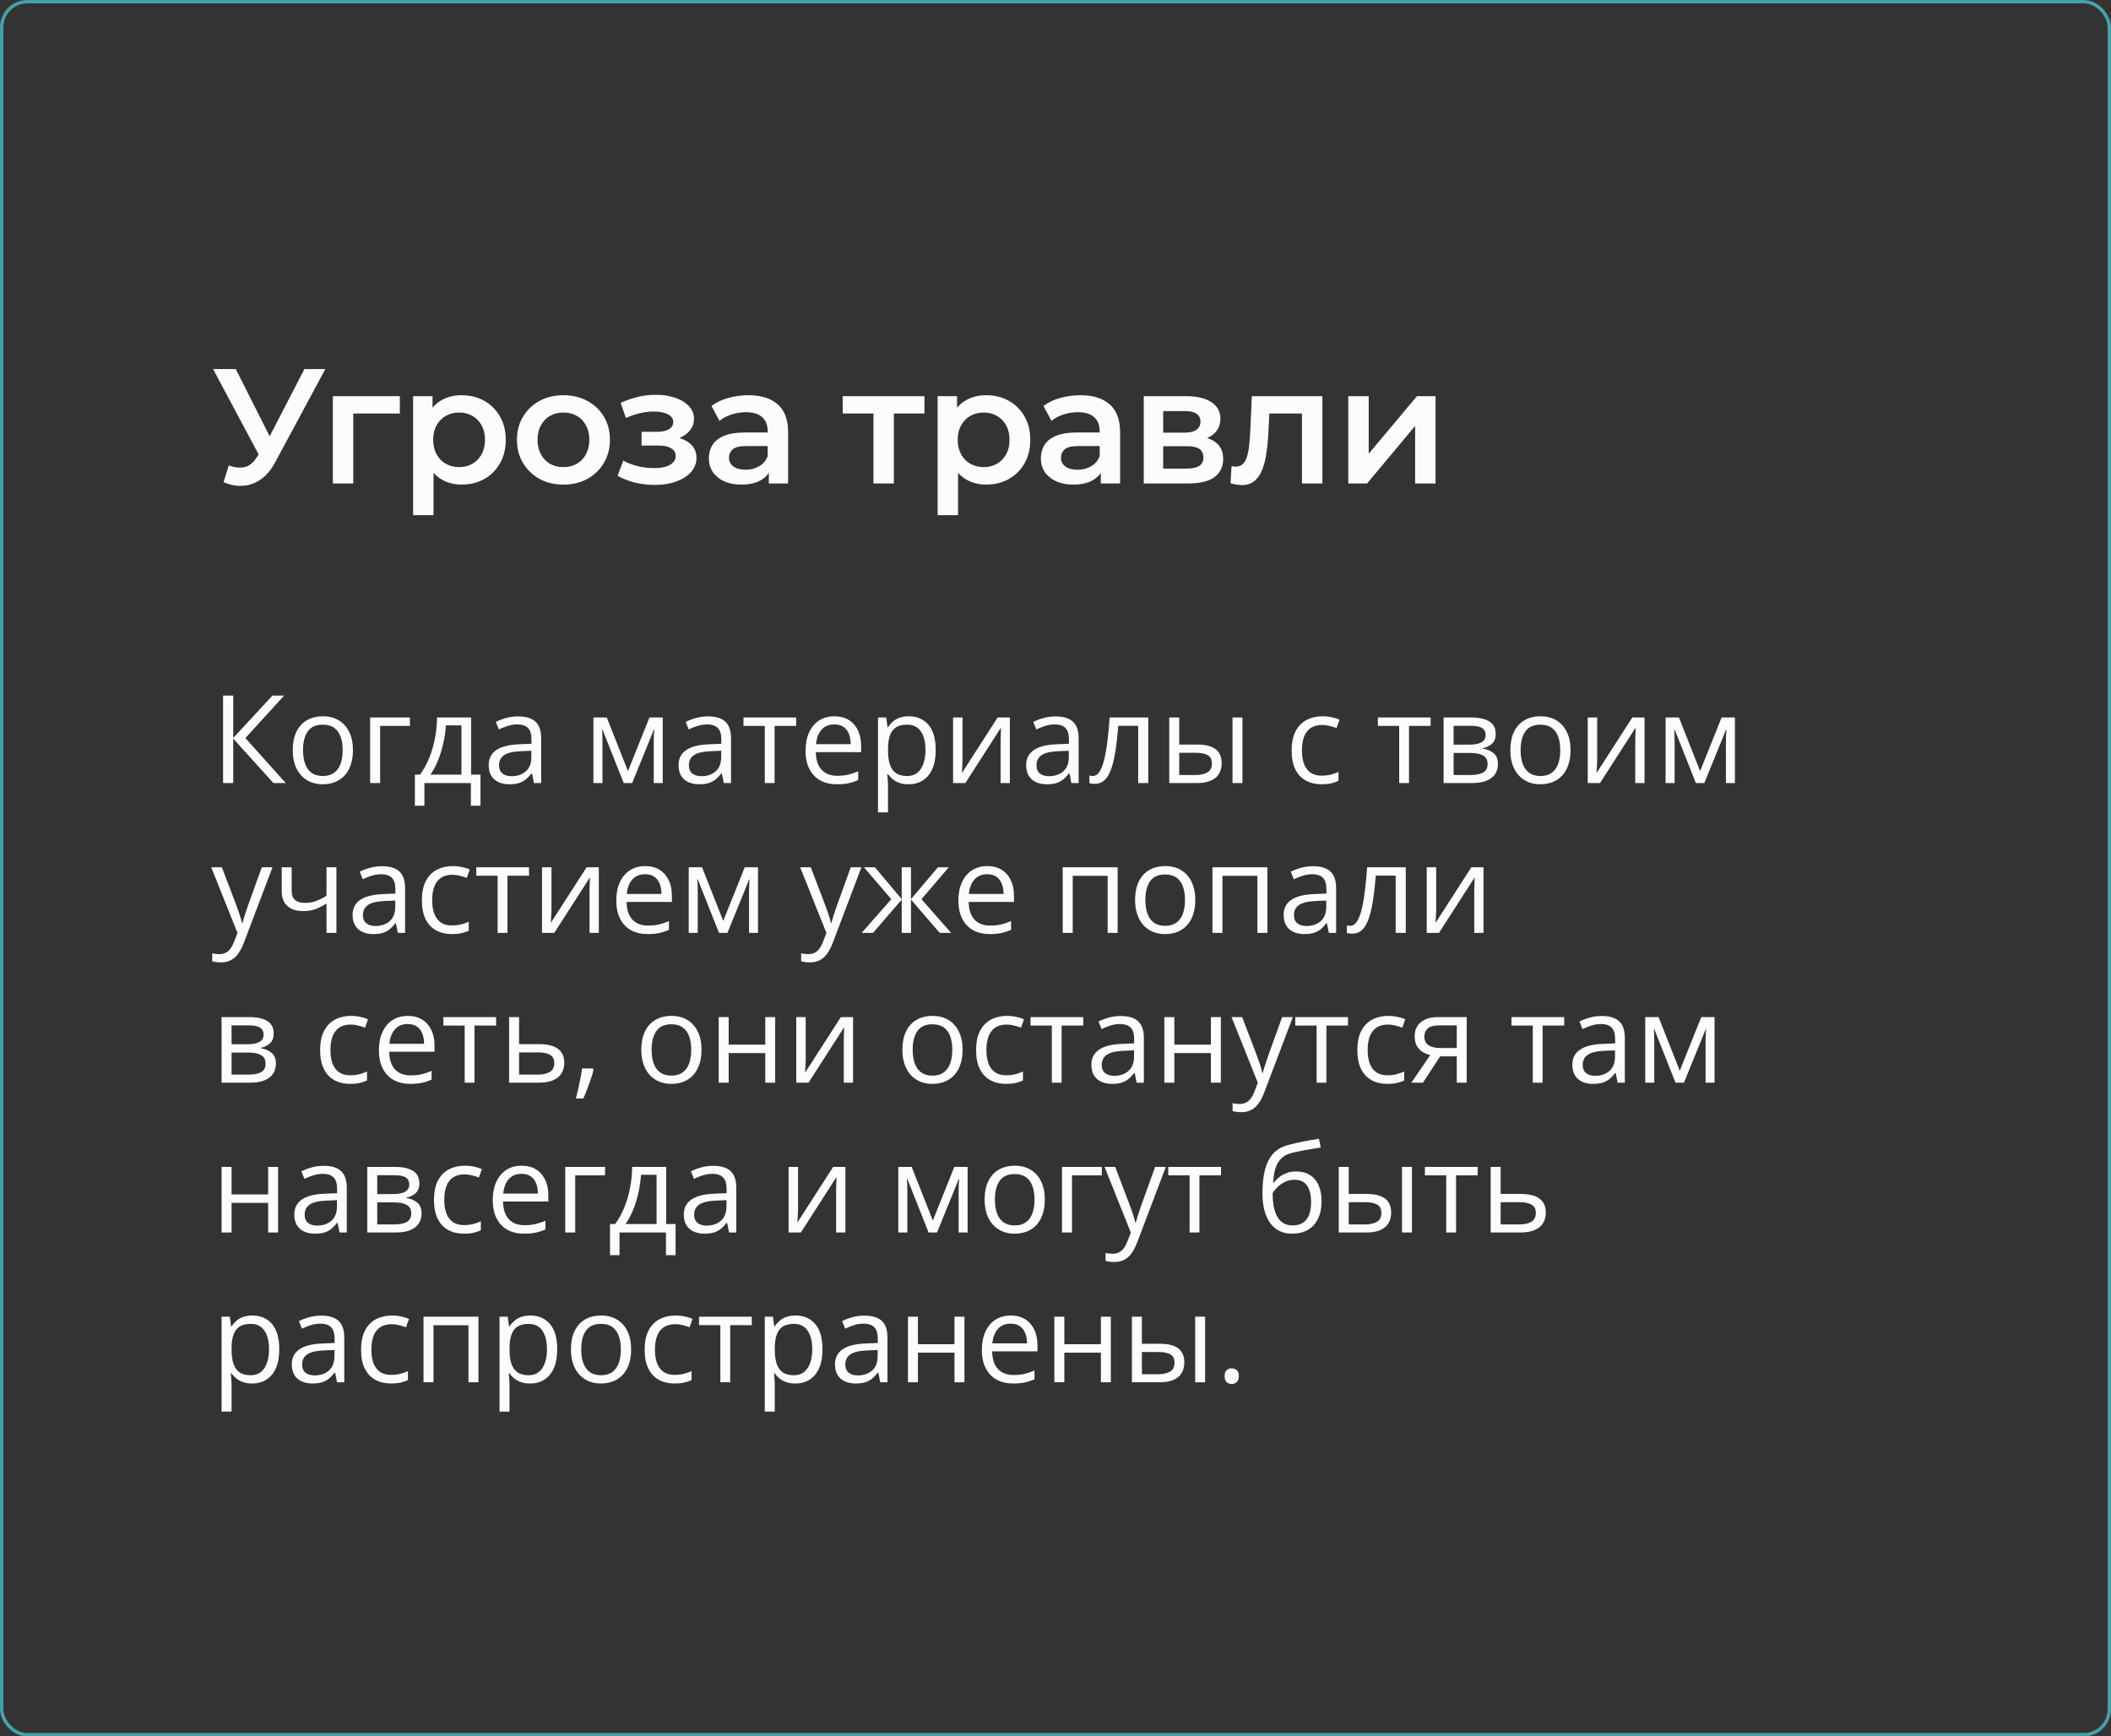
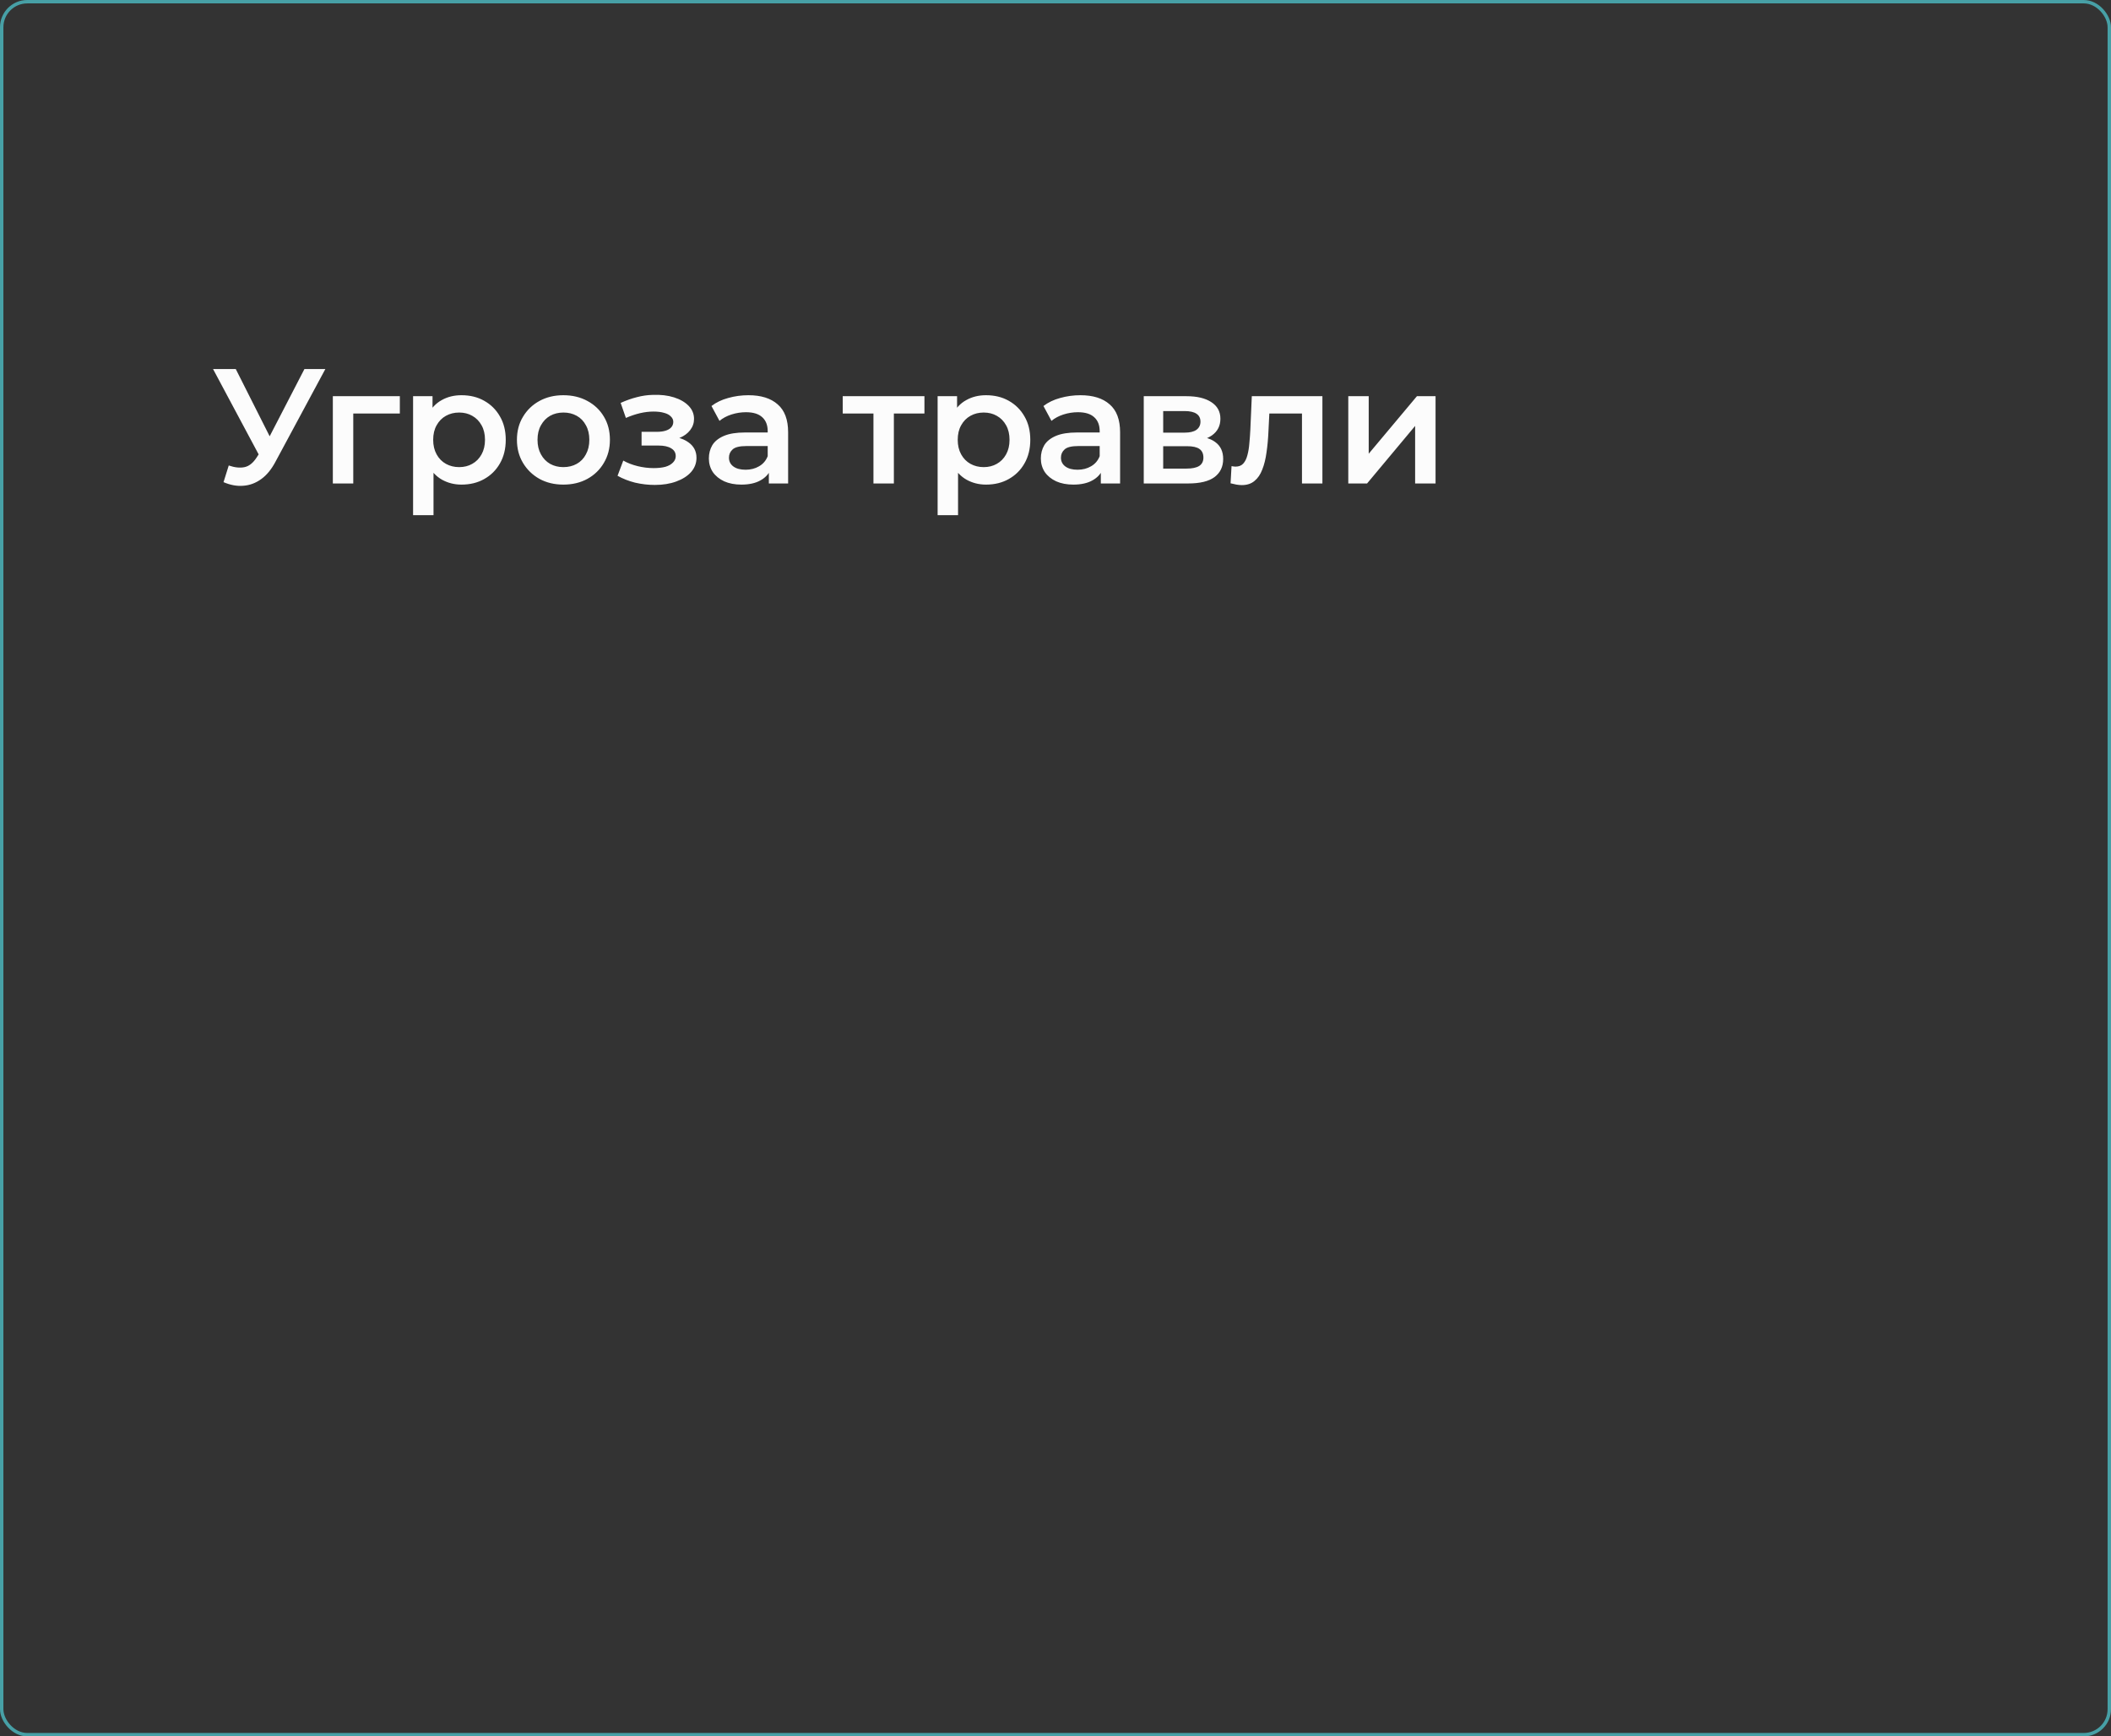
<svg xmlns="http://www.w3.org/2000/svg" width="1240" height="1020" viewBox="0 0 1240 1020" fill="none">
  <rect x="0" y="0" width="1240" height="1020" fill="#333333" stroke="none" />
  <path d="M134.368 273.44C137.888 274.656 140.992 274.976 143.68 274.4C146.368 273.824 148.768 271.872 150.88 268.544L154.144 263.456L155.392 262.112L178.816 216.8H191.104L161.92 271.04C159.552 275.584 156.736 279.04 153.472 281.408C150.208 283.776 146.688 285.088 142.912 285.344C139.2 285.664 135.328 284.96 131.296 283.232L134.368 273.44ZM155.104 272.864L125.152 216.8H138.496L161.92 263.264L155.104 272.864ZM195.51 284V232.736H234.87V242.912H204.726L207.51 240.224V284H195.51ZM271.06 284.672C266.9 284.672 263.092 283.712 259.636 281.792C256.244 279.872 253.524 276.992 251.476 273.152C249.492 269.248 248.5 264.32 248.5 258.368C248.5 252.352 249.46 247.424 251.38 243.584C253.364 239.744 256.052 236.896 259.444 235.04C262.836 233.12 266.708 232.16 271.06 232.16C276.116 232.16 280.564 233.248 284.404 235.424C288.308 237.6 291.38 240.64 293.62 244.544C295.924 248.448 297.076 253.056 297.076 258.368C297.076 263.68 295.924 268.32 293.62 272.288C291.38 276.192 288.308 279.232 284.404 281.408C280.564 283.584 276.116 284.672 271.06 284.672ZM242.644 302.624V232.736H254.068V244.832L253.684 258.464L254.644 272.096V302.624H242.644ZM269.716 274.4C272.596 274.4 275.156 273.76 277.396 272.48C279.7 271.2 281.524 269.344 282.868 266.912C284.212 264.48 284.884 261.632 284.884 258.368C284.884 255.04 284.212 252.192 282.868 249.824C281.524 247.392 279.7 245.536 277.396 244.256C275.156 242.976 272.596 242.336 269.716 242.336C266.836 242.336 264.244 242.976 261.94 244.256C259.636 245.536 257.812 247.392 256.468 249.824C255.124 252.192 254.452 255.04 254.452 258.368C254.452 261.632 255.124 264.48 256.468 266.912C257.812 269.344 259.636 271.2 261.94 272.48C264.244 273.76 266.836 274.4 269.716 274.4ZM330.907 284.672C325.659 284.672 320.987 283.552 316.891 281.312C312.795 279.008 309.563 275.872 307.195 271.904C304.827 267.936 303.643 263.424 303.643 258.368C303.643 253.248 304.827 248.736 307.195 244.832C309.563 240.864 312.795 237.76 316.891 235.52C320.987 233.28 325.659 232.16 330.907 232.16C336.219 232.16 340.923 233.28 345.019 235.52C349.179 237.76 352.411 240.832 354.715 244.736C357.083 248.64 358.267 253.184 358.267 258.368C358.267 263.424 357.083 267.936 354.715 271.904C352.411 275.872 349.179 279.008 345.019 281.312C340.923 283.552 336.219 284.672 330.907 284.672ZM330.907 274.4C333.851 274.4 336.475 273.76 338.779 272.48C341.083 271.2 342.875 269.344 344.155 266.912C345.499 264.48 346.171 261.632 346.171 258.368C346.171 255.04 345.499 252.192 344.155 249.824C342.875 247.392 341.083 245.536 338.779 244.256C336.475 242.976 333.883 242.336 331.003 242.336C328.059 242.336 325.435 242.976 323.131 244.256C320.891 245.536 319.099 247.392 317.755 249.824C316.411 252.192 315.739 255.04 315.739 258.368C315.739 261.632 316.411 264.48 317.755 266.912C319.099 269.344 320.891 271.2 323.131 272.48C325.435 273.76 328.027 274.4 330.907 274.4ZM384.636 284.864C389.372 284.864 393.564 284.192 397.212 282.848C400.924 281.504 403.836 279.648 405.948 277.28C408.06 274.848 409.116 272.064 409.116 268.928C409.116 265.024 407.484 261.952 404.22 259.712C400.956 257.408 396.476 256.256 390.78 256.256L390.396 258.848C393.724 258.848 396.668 258.304 399.228 257.216C401.852 256.128 403.9 254.624 405.372 252.704C406.908 250.72 407.676 248.512 407.676 246.08C407.676 243.136 406.62 240.576 404.508 238.4C402.396 236.224 399.516 234.56 395.868 233.408C392.22 232.256 388.06 231.776 383.388 231.968C380.316 232.032 377.212 232.48 374.076 233.312C371.004 234.08 367.836 235.2 364.572 236.672L367.644 245.504C370.46 244.288 373.212 243.36 375.9 242.72C378.652 242.08 381.308 241.76 383.868 241.76C386.3 241.76 388.38 242.016 390.108 242.528C391.836 242.976 393.148 243.68 394.044 244.64C395.004 245.536 395.484 246.592 395.484 247.808C395.484 249.024 395.1 250.08 394.332 250.976C393.564 251.872 392.444 252.544 390.972 252.992C389.564 253.44 387.836 253.664 385.788 253.664H376.86V261.728H386.748C390.012 261.728 392.508 262.272 394.236 263.36C396.028 264.384 396.924 265.92 396.924 267.968C396.924 269.376 396.38 270.624 395.292 271.712C394.268 272.8 392.796 273.632 390.876 274.208C388.956 274.72 386.652 274.976 383.964 274.976C380.828 274.976 377.692 274.592 374.556 273.824C371.42 273.056 368.604 271.968 366.108 270.56L362.748 279.488C365.82 281.216 369.244 282.56 373.02 283.52C376.86 284.416 380.732 284.864 384.636 284.864ZM451.618 284V273.632L450.946 271.424V253.28C450.946 249.76 449.89 247.04 447.778 245.12C445.666 243.136 442.466 242.144 438.178 242.144C435.298 242.144 432.45 242.592 429.634 243.488C426.882 244.384 424.546 245.632 422.626 247.232L417.922 238.496C420.674 236.384 423.938 234.816 427.714 233.792C431.554 232.704 435.522 232.16 439.618 232.16C447.042 232.16 452.77 233.952 456.802 237.536C460.898 241.056 462.946 246.528 462.946 253.952V284H451.618ZM435.49 284.672C431.65 284.672 428.29 284.032 425.41 282.752C422.53 281.408 420.29 279.584 418.69 277.28C417.154 274.912 416.386 272.256 416.386 269.312C416.386 266.432 417.058 263.84 418.402 261.536C419.81 259.232 422.082 257.408 425.218 256.064C428.354 254.72 432.514 254.048 437.698 254.048H452.578V262.016H438.562C434.466 262.016 431.714 262.688 430.306 264.032C428.898 265.312 428.194 266.912 428.194 268.832C428.194 271.008 429.058 272.736 430.786 274.016C432.514 275.296 434.914 275.936 437.986 275.936C440.93 275.936 443.554 275.264 445.858 273.92C448.226 272.576 449.922 270.592 450.946 267.968L452.962 275.168C451.81 278.176 449.73 280.512 446.722 282.176C443.778 283.84 440.034 284.672 435.49 284.672ZM513.062 284V240.032L515.846 242.912H495.014V232.736H543.015V242.912H522.278L525.063 240.032V284H513.062ZM579.175 284.672C575.015 284.672 571.207 283.712 567.751 281.792C564.359 279.872 561.639 276.992 559.591 273.152C557.607 269.248 556.615 264.32 556.615 258.368C556.615 252.352 557.575 247.424 559.495 243.584C561.479 239.744 564.167 236.896 567.559 235.04C570.951 233.12 574.823 232.16 579.175 232.16C584.231 232.16 588.679 233.248 592.519 235.424C596.423 237.6 599.495 240.64 601.735 244.544C604.039 248.448 605.191 253.056 605.191 258.368C605.191 263.68 604.039 268.32 601.735 272.288C599.495 276.192 596.423 279.232 592.519 281.408C588.679 283.584 584.231 284.672 579.175 284.672ZM550.759 302.624V232.736H562.183V244.832L561.799 258.464L562.759 272.096V302.624H550.759ZM577.831 274.4C580.711 274.4 583.271 273.76 585.511 272.48C587.815 271.2 589.639 269.344 590.983 266.912C592.327 264.48 592.999 261.632 592.999 258.368C592.999 255.04 592.327 252.192 590.983 249.824C589.639 247.392 587.815 245.536 585.511 244.256C583.271 242.976 580.711 242.336 577.831 242.336C574.951 242.336 572.359 242.976 570.055 244.256C567.751 245.536 565.927 247.392 564.583 249.824C563.239 252.192 562.567 255.04 562.567 258.368C562.567 261.632 563.239 264.48 564.583 266.912C565.927 269.344 567.751 271.2 570.055 272.48C572.359 273.76 574.951 274.4 577.831 274.4ZM646.622 284V273.632L645.95 271.424V253.28C645.95 249.76 644.894 247.04 642.782 245.12C640.67 243.136 637.47 242.144 633.182 242.144C630.302 242.144 627.454 242.592 624.638 243.488C621.886 244.384 619.55 245.632 617.63 247.232L612.926 238.496C615.678 236.384 618.942 234.816 622.718 233.792C626.558 232.704 630.526 232.16 634.622 232.16C642.046 232.16 647.774 233.952 651.806 237.536C655.902 241.056 657.95 246.528 657.95 253.952V284H646.622ZM630.494 284.672C626.654 284.672 623.294 284.032 620.414 282.752C617.534 281.408 615.294 279.584 613.694 277.28C612.158 274.912 611.39 272.256 611.39 269.312C611.39 266.432 612.062 263.84 613.406 261.536C614.814 259.232 617.086 257.408 620.222 256.064C623.358 254.72 627.518 254.048 632.702 254.048H647.582V262.016H633.566C629.47 262.016 626.718 262.688 625.31 264.032C623.902 265.312 623.198 266.912 623.198 268.832C623.198 271.008 624.062 272.736 625.79 274.016C627.518 275.296 629.918 275.936 632.99 275.936C635.934 275.936 638.558 275.264 640.862 273.92C643.23 272.576 644.926 270.592 645.95 267.968L647.966 275.168C646.814 278.176 644.734 280.512 641.726 282.176C638.782 283.84 635.038 284.672 630.494 284.672ZM671.839 284V232.736H696.895C703.103 232.736 707.967 233.888 711.487 236.192C715.071 238.496 716.863 241.76 716.863 245.984C716.863 250.144 715.199 253.408 711.871 255.776C708.543 258.08 704.127 259.232 698.623 259.232L700.063 256.256C706.271 256.256 710.879 257.408 713.887 259.712C716.959 261.952 718.495 265.248 718.495 269.6C718.495 274.144 716.799 277.696 713.407 280.256C710.015 282.752 704.863 284 697.951 284H671.839ZM683.263 275.264H696.991C700.255 275.264 702.719 274.752 704.383 273.728C706.047 272.64 706.879 271.008 706.879 268.832C706.879 266.528 706.111 264.832 704.575 263.744C703.039 262.656 700.639 262.112 697.375 262.112H683.263V275.264ZM683.263 254.144H695.839C698.911 254.144 701.215 253.6 702.751 252.512C704.351 251.36 705.151 249.76 705.151 247.712C705.151 245.6 704.351 244.032 702.751 243.008C701.215 241.984 698.911 241.472 695.839 241.472H683.263V254.144ZM722.829 283.904L723.405 273.824C723.853 273.888 724.269 273.952 724.653 274.016C725.037 274.08 725.389 274.112 725.709 274.112C727.693 274.112 729.229 273.504 730.317 272.288C731.405 271.072 732.205 269.44 732.717 267.392C733.293 265.28 733.677 262.944 733.869 260.384C734.125 257.76 734.317 255.136 734.445 252.512L735.309 232.736H776.781V284H764.781V239.648L767.565 242.912H743.181L745.773 239.552L745.101 253.088C744.909 257.632 744.525 261.856 743.949 265.76C743.437 269.6 742.605 272.96 741.453 275.84C740.365 278.72 738.829 280.96 736.845 282.56C734.925 284.16 732.461 284.96 729.453 284.96C728.493 284.96 727.437 284.864 726.285 284.672C725.197 284.48 724.045 284.224 722.829 283.904ZM791.981 284V232.736H803.981V266.528L832.301 232.736H843.245V284H831.245V250.208L803.021 284H791.981Z" fill="#FCFCFC" />
-   <path d="M167.875 460H160.633L137.008 433.914V460H131.031V408.602H137.008V433.492L160.035 408.602H166.891L144.145 433.562L167.875 460ZM207.32 440.664C207.32 443.828 206.91 446.652 206.09 449.137C205.27 451.621 204.086 453.719 202.539 455.43C200.992 457.141 199.117 458.453 196.914 459.367C194.734 460.258 192.262 460.703 189.496 460.703C186.918 460.703 184.551 460.258 182.395 459.367C180.262 458.453 178.41 457.141 176.84 455.43C175.293 453.719 174.086 451.621 173.219 449.137C172.375 446.652 171.953 443.828 171.953 440.664C171.953 436.445 172.668 432.859 174.098 429.906C175.527 426.93 177.566 424.668 180.215 423.121C182.887 421.551 186.062 420.766 189.742 420.766C193.258 420.766 196.328 421.551 198.953 423.121C201.602 424.691 203.652 426.965 205.105 429.941C206.582 432.895 207.32 436.469 207.32 440.664ZM178 440.664C178 443.758 178.41 446.441 179.23 448.715C180.051 450.988 181.316 452.746 183.027 453.988C184.738 455.23 186.941 455.852 189.637 455.852C192.309 455.852 194.5 455.23 196.211 453.988C197.945 452.746 199.223 450.988 200.043 448.715C200.863 446.441 201.273 443.758 201.273 440.664C201.273 437.594 200.863 434.945 200.043 432.719C199.223 430.469 197.957 428.734 196.246 427.516C194.535 426.297 192.32 425.688 189.602 425.688C185.594 425.688 182.652 427.012 180.777 429.66C178.926 432.309 178 435.977 178 440.664ZM240.789 421.469V426.426H223.281V460H217.41V421.469H240.789ZM276.719 421.469V455.043H282.238V473.324H276.578V460H249.297V473.324H243.707V455.043H246.73C248.934 451.996 250.762 448.656 252.215 445.023C253.668 441.391 254.77 437.582 255.52 433.598C256.27 429.59 256.668 425.547 256.715 421.469H276.719ZM271.059 426.109H261.918C261.707 429.531 261.203 433.012 260.406 436.551C259.633 440.09 258.602 443.465 257.312 446.676C256.023 449.863 254.523 452.652 252.812 455.043H271.059V426.109ZM304.316 420.836C308.91 420.836 312.32 421.867 314.547 423.93C316.773 425.992 317.887 429.285 317.887 433.809V460H313.633L312.508 454.305H312.227C311.148 455.711 310.023 456.895 308.852 457.855C307.68 458.793 306.32 459.508 304.773 460C303.25 460.469 301.375 460.703 299.148 460.703C296.805 460.703 294.719 460.293 292.891 459.473C291.086 458.652 289.656 457.41 288.602 455.746C287.57 454.082 287.055 451.973 287.055 449.418C287.055 445.574 288.578 442.621 291.625 440.559C294.672 438.496 299.312 437.371 305.547 437.184L312.191 436.902V434.547C312.191 431.219 311.477 428.887 310.047 427.551C308.617 426.215 306.602 425.547 304 425.547C301.984 425.547 300.062 425.84 298.234 426.426C296.406 427.012 294.672 427.703 293.031 428.5L291.238 424.07C292.973 423.18 294.965 422.418 297.215 421.785C299.465 421.152 301.832 420.836 304.316 420.836ZM312.121 441.016L306.25 441.262C301.445 441.449 298.059 442.234 296.09 443.617C294.121 445 293.137 446.957 293.137 449.488C293.137 451.691 293.805 453.32 295.141 454.375C296.477 455.43 298.246 455.957 300.449 455.957C303.871 455.957 306.672 455.008 308.852 453.109C311.031 451.211 312.121 448.363 312.121 444.566V441.016ZM389.289 421.469V460H384.016V434.898C384.016 433.867 384.039 432.824 384.086 431.77C384.156 430.691 384.238 429.613 384.332 428.535H384.121L371.324 460H366.367L353.887 428.535H353.676C353.746 429.613 353.793 430.691 353.816 431.77C353.863 432.824 353.887 433.938 353.887 435.109V460H348.578V421.469H356.418L368.863 452.969L381.484 421.469H389.289ZM415.832 420.836C420.426 420.836 423.836 421.867 426.062 423.93C428.289 425.992 429.402 429.285 429.402 433.809V460H425.148L424.023 454.305H423.742C422.664 455.711 421.539 456.895 420.367 457.855C419.195 458.793 417.836 459.508 416.289 460C414.766 460.469 412.891 460.703 410.664 460.703C408.32 460.703 406.234 460.293 404.406 459.473C402.602 458.652 401.172 457.41 400.117 455.746C399.086 454.082 398.57 451.973 398.57 449.418C398.57 445.574 400.094 442.621 403.141 440.559C406.188 438.496 410.828 437.371 417.062 437.184L423.707 436.902V434.547C423.707 431.219 422.992 428.887 421.562 427.551C420.133 426.215 418.117 425.547 415.516 425.547C413.5 425.547 411.578 425.84 409.75 426.426C407.922 427.012 406.188 427.703 404.547 428.5L402.754 424.07C404.488 423.18 406.48 422.418 408.73 421.785C410.98 421.152 413.348 420.836 415.832 420.836ZM423.637 441.016L417.766 441.262C412.961 441.449 409.574 442.234 407.605 443.617C405.637 445 404.652 446.957 404.652 449.488C404.652 451.691 405.32 453.32 406.656 454.375C407.992 455.43 409.762 455.957 411.965 455.957C415.387 455.957 418.188 455.008 420.367 453.109C422.547 451.211 423.637 448.363 423.637 444.566V441.016ZM467.688 426.426H454.996V460H449.23V426.426H436.715V421.469H467.688V426.426ZM490.152 420.766C493.434 420.766 496.246 421.492 498.59 422.945C500.934 424.398 502.727 426.438 503.969 429.062C505.211 431.664 505.832 434.711 505.832 438.203V441.824H479.219C479.289 446.348 480.414 449.793 482.594 452.16C484.773 454.527 487.844 455.711 491.805 455.711C494.242 455.711 496.398 455.488 498.273 455.043C500.148 454.598 502.094 453.941 504.109 453.074V458.207C502.164 459.074 500.23 459.707 498.309 460.105C496.41 460.504 494.16 460.703 491.559 460.703C487.855 460.703 484.621 459.953 481.855 458.453C479.113 456.93 476.98 454.703 475.457 451.773C473.934 448.844 473.172 445.258 473.172 441.016C473.172 436.867 473.863 433.281 475.246 430.258C476.652 427.211 478.621 424.867 481.152 423.227C483.707 421.586 486.707 420.766 490.152 420.766ZM490.082 425.547C486.965 425.547 484.48 426.566 482.629 428.605C480.777 430.645 479.676 433.492 479.324 437.148H499.715C499.691 434.852 499.328 432.836 498.625 431.102C497.945 429.344 496.902 427.984 495.496 427.023C494.09 426.039 492.285 425.547 490.082 425.547ZM533.852 420.766C538.656 420.766 542.488 422.418 545.348 425.723C548.207 429.027 549.637 433.996 549.637 440.629C549.637 445.012 548.98 448.691 547.668 451.668C546.355 454.645 544.504 456.895 542.113 458.418C539.746 459.941 536.945 460.703 533.711 460.703C531.672 460.703 529.879 460.434 528.332 459.895C526.785 459.355 525.461 458.629 524.359 457.715C523.258 456.801 522.344 455.805 521.617 454.727H521.195C521.266 455.641 521.348 456.742 521.441 458.031C521.559 459.32 521.617 460.445 521.617 461.406V477.227H515.746V421.469H520.562L521.336 427.164H521.617C522.367 425.992 523.281 424.926 524.359 423.965C525.438 422.98 526.75 422.207 528.297 421.645C529.867 421.059 531.719 420.766 533.852 420.766ZM532.832 425.688C530.16 425.688 528.004 426.203 526.363 427.234C524.746 428.266 523.562 429.812 522.812 431.875C522.062 433.914 521.664 436.48 521.617 439.574V440.699C521.617 443.957 521.969 446.711 522.672 448.961C523.398 451.211 524.582 452.922 526.223 454.094C527.887 455.266 530.113 455.852 532.902 455.852C535.293 455.852 537.285 455.207 538.879 453.918C540.473 452.629 541.656 450.836 542.43 448.539C543.227 446.219 543.625 443.559 543.625 440.559C543.625 436.012 542.734 432.402 540.953 429.73C539.195 427.035 536.488 425.688 532.832 425.688ZM565.387 421.469V445.691C565.387 446.16 565.375 446.77 565.352 447.52C565.328 448.246 565.293 449.031 565.246 449.875C565.199 450.695 565.152 451.492 565.105 452.266C565.082 453.016 565.047 453.637 565 454.129L586.023 421.469H593.195V460H587.746V436.375C587.746 435.625 587.758 434.664 587.781 433.492C587.805 432.32 587.84 431.172 587.887 430.047C587.934 428.898 587.969 428.008 587.992 427.375L567.039 460H559.832V421.469H565.387ZM620.02 420.836C624.613 420.836 628.023 421.867 630.25 423.93C632.477 425.992 633.59 429.285 633.59 433.809V460H629.336L628.211 454.305H627.93C626.852 455.711 625.727 456.895 624.555 457.855C623.383 458.793 622.023 459.508 620.477 460C618.953 460.469 617.078 460.703 614.852 460.703C612.508 460.703 610.422 460.293 608.594 459.473C606.789 458.652 605.359 457.41 604.305 455.746C603.273 454.082 602.758 451.973 602.758 449.418C602.758 445.574 604.281 442.621 607.328 440.559C610.375 438.496 615.016 437.371 621.25 437.184L627.895 436.902V434.547C627.895 431.219 627.18 428.887 625.75 427.551C624.32 426.215 622.305 425.547 619.703 425.547C617.688 425.547 615.766 425.84 613.938 426.426C612.109 427.012 610.375 427.703 608.734 428.5L606.941 424.07C608.676 423.18 610.668 422.418 612.918 421.785C615.168 421.152 617.535 420.836 620.02 420.836ZM627.824 441.016L621.953 441.262C617.148 441.449 613.762 442.234 611.793 443.617C609.824 445 608.84 446.957 608.84 449.488C608.84 451.691 609.508 453.32 610.844 454.375C612.18 455.43 613.949 455.957 616.152 455.957C619.574 455.957 622.375 455.008 624.555 453.109C626.734 451.211 627.824 448.363 627.824 444.566V441.016ZM674.512 460H668.57V426.355H656.863C656.395 432.426 655.797 437.629 655.07 441.965C654.367 446.277 653.477 449.805 652.398 452.547C651.344 455.266 650.055 457.27 648.531 458.559C647.031 459.824 645.238 460.457 643.152 460.457C642.52 460.457 641.922 460.422 641.359 460.352C640.797 460.281 640.316 460.164 639.918 460V455.57C640.223 455.664 640.539 455.734 640.867 455.781C641.219 455.828 641.582 455.852 641.957 455.852C643.012 455.852 643.973 455.418 644.84 454.551C645.73 453.66 646.527 452.324 647.23 450.543C647.957 448.762 648.602 446.512 649.164 443.793C649.727 441.051 650.219 437.828 650.641 434.125C651.086 430.398 651.473 426.18 651.801 421.469H674.512V460ZM686.816 460V421.469H692.688V437.359H703.234C706.516 437.359 709.211 437.77 711.32 438.59C713.453 439.41 715.035 440.629 716.066 442.246C717.098 443.863 717.613 445.867 717.613 448.258C717.613 450.648 717.098 452.723 716.066 454.48C715.059 456.238 713.465 457.598 711.285 458.559C709.129 459.52 706.316 460 702.848 460H686.816ZM692.688 455.254H702.285C705.191 455.254 707.512 454.738 709.246 453.707C710.98 452.676 711.848 450.953 711.848 448.539C711.848 446.172 711.039 444.531 709.422 443.617C707.805 442.68 705.484 442.211 702.461 442.211H692.688V455.254ZM723.977 460V421.469H729.812V460H723.977ZM776.289 460.703C772.82 460.703 769.762 459.988 767.113 458.559C764.465 457.129 762.402 454.949 760.926 452.02C759.449 449.09 758.711 445.398 758.711 440.945C758.711 436.281 759.484 432.473 761.031 429.52C762.602 426.543 764.758 424.34 767.5 422.91C770.242 421.48 773.359 420.766 776.852 420.766C778.773 420.766 780.625 420.965 782.406 421.363C784.211 421.738 785.688 422.219 786.836 422.805L785.078 427.691C783.906 427.223 782.547 426.801 781 426.426C779.477 426.051 778.047 425.863 776.711 425.863C774.039 425.863 771.812 426.438 770.031 427.586C768.273 428.734 766.949 430.422 766.059 432.648C765.191 434.875 764.758 437.617 764.758 440.875C764.758 443.992 765.18 446.652 766.023 448.855C766.891 451.059 768.168 452.746 769.855 453.918C771.566 455.066 773.699 455.641 776.254 455.641C778.293 455.641 780.133 455.43 781.773 455.008C783.414 454.562 784.902 454.047 786.238 453.461V458.664C784.949 459.32 783.508 459.824 781.914 460.176C780.344 460.527 778.469 460.703 776.289 460.703ZM840.344 426.426H827.652V460H821.887V426.426H809.371V421.469H840.344V426.426ZM878.594 431.137C878.594 433.551 877.891 435.438 876.484 436.797C875.078 438.133 873.262 439.035 871.035 439.504V439.785C873.449 440.113 875.523 440.98 877.258 442.387C879.016 443.77 879.895 445.891 879.895 448.75C879.895 450.953 879.367 452.898 878.312 454.586C877.258 456.273 875.605 457.598 873.355 458.559C871.105 459.52 868.176 460 864.566 460H847.973V421.469H864.426C867.191 421.469 869.629 421.785 871.738 422.418C873.871 423.027 875.547 424.035 876.766 425.441C877.984 426.848 878.594 428.746 878.594 431.137ZM873.812 448.75C873.812 446.477 872.945 444.836 871.211 443.828C869.5 442.82 867.004 442.316 863.723 442.316H853.844V455.254H863.863C867.098 455.254 869.559 454.762 871.246 453.777C872.957 452.77 873.812 451.094 873.812 448.75ZM872.652 431.805C872.652 429.977 871.984 428.617 870.648 427.727C869.312 426.812 867.121 426.355 864.074 426.355H853.844V437.43H863.055C866.219 437.43 868.609 436.973 870.227 436.059C871.844 435.145 872.652 433.727 872.652 431.805ZM922.539 440.664C922.539 443.828 922.129 446.652 921.309 449.137C920.488 451.621 919.305 453.719 917.758 455.43C916.211 457.141 914.336 458.453 912.133 459.367C909.953 460.258 907.48 460.703 904.715 460.703C902.137 460.703 899.77 460.258 897.613 459.367C895.48 458.453 893.629 457.141 892.059 455.43C890.512 453.719 889.305 451.621 888.438 449.137C887.594 446.652 887.172 443.828 887.172 440.664C887.172 436.445 887.887 432.859 889.316 429.906C890.746 426.93 892.785 424.668 895.434 423.121C898.105 421.551 901.281 420.766 904.961 420.766C908.477 420.766 911.547 421.551 914.172 423.121C916.82 424.691 918.871 426.965 920.324 429.941C921.801 432.895 922.539 436.469 922.539 440.664ZM893.219 440.664C893.219 443.758 893.629 446.441 894.449 448.715C895.27 450.988 896.535 452.746 898.246 453.988C899.957 455.23 902.16 455.852 904.855 455.852C907.527 455.852 909.719 455.23 911.43 453.988C913.164 452.746 914.441 450.988 915.262 448.715C916.082 446.441 916.492 443.758 916.492 440.664C916.492 437.594 916.082 434.945 915.262 432.719C914.441 430.469 913.176 428.734 911.465 427.516C909.754 426.297 907.539 425.688 904.82 425.688C900.812 425.688 897.871 427.012 895.996 429.66C894.145 432.309 893.219 435.977 893.219 440.664ZM938.184 421.469V445.691C938.184 446.16 938.172 446.77 938.148 447.52C938.125 448.246 938.09 449.031 938.043 449.875C937.996 450.695 937.949 451.492 937.902 452.266C937.879 453.016 937.844 453.637 937.797 454.129L958.82 421.469H965.992V460H960.543V436.375C960.543 435.625 960.555 434.664 960.578 433.492C960.602 432.32 960.637 431.172 960.684 430.047C960.73 428.898 960.766 428.008 960.789 427.375L939.836 460H932.629V421.469H938.184ZM1019.08 421.469V460H1013.8V434.898C1013.8 433.867 1013.83 432.824 1013.88 431.77C1013.95 430.691 1014.03 429.613 1014.12 428.535H1013.91L1001.11 460H996.156L983.676 428.535H983.465C983.535 429.613 983.582 430.691 983.605 431.77C983.652 432.824 983.676 433.938 983.676 435.109V460H978.367V421.469H986.207L998.652 452.969L1011.27 421.469H1019.08ZM124.07 509.469H130.328L138.836 531.828C139.328 533.141 139.785 534.406 140.207 535.625C140.629 536.82 141.004 537.969 141.332 539.07C141.66 540.172 141.918 541.238 142.105 542.27H142.352C142.68 541.098 143.148 539.562 143.758 537.664C144.367 535.742 145.023 533.785 145.727 531.793L153.777 509.469H160.07L143.301 553.66C142.41 556.027 141.367 558.09 140.172 559.848C139 561.605 137.57 562.953 135.883 563.891C134.195 564.852 132.156 565.332 129.766 565.332C128.664 565.332 127.691 565.262 126.848 565.121C126.004 565.004 125.277 564.863 124.668 564.699V560.023C125.184 560.141 125.805 560.246 126.531 560.34C127.281 560.434 128.055 560.48 128.852 560.48C130.305 560.48 131.559 560.199 132.613 559.637C133.691 559.098 134.617 558.301 135.391 557.246C136.164 556.191 136.832 554.938 137.395 553.484L139.504 548.07L124.07 509.469ZM171.32 509.469V523.32C171.32 525.734 171.977 527.516 173.289 528.664C174.625 529.812 176.559 530.387 179.09 530.387C181.527 530.387 183.742 530.012 185.734 529.262C187.727 528.512 189.742 527.492 191.781 526.203V509.469H197.617V548H191.781V530.738C189.625 532.121 187.504 533.211 185.418 534.008C183.332 534.805 180.836 535.203 177.93 535.203C173.969 535.203 170.898 534.172 168.719 532.109C166.562 530.047 165.484 527.258 165.484 523.742V509.469H171.32ZM224.371 508.836C228.965 508.836 232.375 509.867 234.602 511.93C236.828 513.992 237.941 517.285 237.941 521.809V548H233.688L232.562 542.305H232.281C231.203 543.711 230.078 544.895 228.906 545.855C227.734 546.793 226.375 547.508 224.828 548C223.305 548.469 221.43 548.703 219.203 548.703C216.859 548.703 214.773 548.293 212.945 547.473C211.141 546.652 209.711 545.41 208.656 543.746C207.625 542.082 207.109 539.973 207.109 537.418C207.109 533.574 208.633 530.621 211.68 528.559C214.727 526.496 219.367 525.371 225.602 525.184L232.246 524.902V522.547C232.246 519.219 231.531 516.887 230.102 515.551C228.672 514.215 226.656 513.547 224.055 513.547C222.039 513.547 220.117 513.84 218.289 514.426C216.461 515.012 214.727 515.703 213.086 516.5L211.293 512.07C213.027 511.18 215.02 510.418 217.27 509.785C219.52 509.152 221.887 508.836 224.371 508.836ZM232.176 529.016L226.305 529.262C221.5 529.449 218.113 530.234 216.145 531.617C214.176 533 213.191 534.957 213.191 537.488C213.191 539.691 213.859 541.32 215.195 542.375C216.531 543.43 218.301 543.957 220.504 543.957C223.926 543.957 226.727 543.008 228.906 541.109C231.086 539.211 232.176 536.363 232.176 532.566V529.016ZM265.398 548.703C261.93 548.703 258.871 547.988 256.223 546.559C253.574 545.129 251.512 542.949 250.035 540.02C248.559 537.09 247.82 533.398 247.82 528.945C247.82 524.281 248.594 520.473 250.141 517.52C251.711 514.543 253.867 512.34 256.609 510.91C259.352 509.48 262.469 508.766 265.961 508.766C267.883 508.766 269.734 508.965 271.516 509.363C273.32 509.738 274.797 510.219 275.945 510.805L274.188 515.691C273.016 515.223 271.656 514.801 270.109 514.426C268.586 514.051 267.156 513.863 265.82 513.863C263.148 513.863 260.922 514.438 259.141 515.586C257.383 516.734 256.059 518.422 255.168 520.648C254.301 522.875 253.867 525.617 253.867 528.875C253.867 531.992 254.289 534.652 255.133 536.855C256 539.059 257.277 540.746 258.965 541.918C260.676 543.066 262.809 543.641 265.363 543.641C267.402 543.641 269.242 543.43 270.883 543.008C272.523 542.562 274.012 542.047 275.348 541.461V546.664C274.059 547.32 272.617 547.824 271.023 548.176C269.453 548.527 267.578 548.703 265.398 548.703ZM310.75 514.426H298.059V548H292.293V514.426H279.777V509.469H310.75V514.426ZM323.934 509.469V533.691C323.934 534.16 323.922 534.77 323.898 535.52C323.875 536.246 323.84 537.031 323.793 537.875C323.746 538.695 323.699 539.492 323.652 540.266C323.629 541.016 323.594 541.637 323.547 542.129L344.57 509.469H351.742V548H346.293V524.375C346.293 523.625 346.305 522.664 346.328 521.492C346.352 520.32 346.387 519.172 346.434 518.047C346.48 516.898 346.516 516.008 346.539 515.375L325.586 548H318.379V509.469H323.934ZM378.988 508.766C382.27 508.766 385.082 509.492 387.426 510.945C389.77 512.398 391.562 514.438 392.805 517.062C394.047 519.664 394.668 522.711 394.668 526.203V529.824H368.055C368.125 534.348 369.25 537.793 371.43 540.16C373.609 542.527 376.68 543.711 380.641 543.711C383.078 543.711 385.234 543.488 387.109 543.043C388.984 542.598 390.93 541.941 392.945 541.074V546.207C391 547.074 389.066 547.707 387.145 548.105C385.246 548.504 382.996 548.703 380.395 548.703C376.691 548.703 373.457 547.953 370.691 546.453C367.949 544.93 365.816 542.703 364.293 539.773C362.77 536.844 362.008 533.258 362.008 529.016C362.008 524.867 362.699 521.281 364.082 518.258C365.488 515.211 367.457 512.867 369.988 511.227C372.543 509.586 375.543 508.766 378.988 508.766ZM378.918 513.547C375.801 513.547 373.316 514.566 371.465 516.605C369.613 518.645 368.512 521.492 368.16 525.148H388.551C388.527 522.852 388.164 520.836 387.461 519.102C386.781 517.344 385.738 515.984 384.332 515.023C382.926 514.039 381.121 513.547 378.918 513.547ZM445.258 509.469V548H439.984V522.898C439.984 521.867 440.008 520.824 440.055 519.77C440.125 518.691 440.207 517.613 440.301 516.535H440.09L427.293 548H422.336L409.855 516.535H409.645C409.715 517.613 409.762 518.691 409.785 519.77C409.832 520.824 409.855 521.938 409.855 523.109V548H404.547V509.469H412.387L424.832 540.969L437.453 509.469H445.258ZM470.008 509.469H476.266L484.773 531.828C485.266 533.141 485.723 534.406 486.145 535.625C486.566 536.82 486.941 537.969 487.27 539.07C487.598 540.172 487.855 541.238 488.043 542.27H488.289C488.617 541.098 489.086 539.562 489.695 537.664C490.305 535.742 490.961 533.785 491.664 531.793L499.715 509.469H506.008L489.238 553.66C488.348 556.027 487.305 558.09 486.109 559.848C484.938 561.605 483.508 562.953 481.82 563.891C480.133 564.852 478.094 565.332 475.703 565.332C474.602 565.332 473.629 565.262 472.785 565.121C471.941 565.004 471.215 564.863 470.605 564.699V560.023C471.121 560.141 471.742 560.246 472.469 560.34C473.219 560.434 473.992 560.48 474.789 560.48C476.242 560.48 477.496 560.199 478.551 559.637C479.629 559.098 480.555 558.301 481.328 557.246C482.102 556.191 482.77 554.938 483.332 553.484L485.441 548.07L470.008 509.469ZM557.301 509.469L541.27 528.207L558.672 548H551.992L535.117 528.453V548H529.668V528.453L512.828 548H506.148L523.551 528.207L507.484 509.469H513.918L529.668 528.172V509.469H535.117V528.172L550.938 509.469H557.301ZM579.941 508.766C583.223 508.766 586.035 509.492 588.379 510.945C590.723 512.398 592.516 514.438 593.758 517.062C595 519.664 595.621 522.711 595.621 526.203V529.824H569.008C569.078 534.348 570.203 537.793 572.383 540.16C574.562 542.527 577.633 543.711 581.594 543.711C584.031 543.711 586.188 543.488 588.062 543.043C589.938 542.598 591.883 541.941 593.898 541.074V546.207C591.953 547.074 590.02 547.707 588.098 548.105C586.199 548.504 583.949 548.703 581.348 548.703C577.645 548.703 574.41 547.953 571.645 546.453C568.902 544.93 566.77 542.703 565.246 539.773C563.723 536.844 562.961 533.258 562.961 529.016C562.961 524.867 563.652 521.281 565.035 518.258C566.441 515.211 568.41 512.867 570.941 511.227C573.496 509.586 576.496 508.766 579.941 508.766ZM579.871 513.547C576.754 513.547 574.27 514.566 572.418 516.605C570.566 518.645 569.465 521.492 569.113 525.148H589.504C589.48 522.852 589.117 520.836 588.414 519.102C587.734 517.344 586.691 515.984 585.285 515.023C583.879 514.039 582.074 513.547 579.871 513.547ZM656.512 509.469V548H650.641V514.496H630.109V548H624.238V509.469H656.512ZM702.109 528.664C702.109 531.828 701.699 534.652 700.879 537.137C700.059 539.621 698.875 541.719 697.328 543.43C695.781 545.141 693.906 546.453 691.703 547.367C689.523 548.258 687.051 548.703 684.285 548.703C681.707 548.703 679.34 548.258 677.184 547.367C675.051 546.453 673.199 545.141 671.629 543.43C670.082 541.719 668.875 539.621 668.008 537.137C667.164 534.652 666.742 531.828 666.742 528.664C666.742 524.445 667.457 520.859 668.887 517.906C670.316 514.93 672.355 512.668 675.004 511.121C677.676 509.551 680.852 508.766 684.531 508.766C688.047 508.766 691.117 509.551 693.742 511.121C696.391 512.691 698.441 514.965 699.895 517.941C701.371 520.895 702.109 524.469 702.109 528.664ZM672.789 528.664C672.789 531.758 673.199 534.441 674.02 536.715C674.84 538.988 676.105 540.746 677.816 541.988C679.527 543.23 681.73 543.852 684.426 543.852C687.098 543.852 689.289 543.23 691 541.988C692.734 540.746 694.012 538.988 694.832 536.715C695.652 534.441 696.062 531.758 696.062 528.664C696.062 525.594 695.652 522.945 694.832 520.719C694.012 518.469 692.746 516.734 691.035 515.516C689.324 514.297 687.109 513.688 684.391 513.688C680.383 513.688 677.441 515.012 675.566 517.66C673.715 520.309 672.789 523.977 672.789 528.664ZM744.473 509.469V548H738.602V514.496H718.07V548H712.199V509.469H744.473ZM771.262 508.836C775.855 508.836 779.266 509.867 781.492 511.93C783.719 513.992 784.832 517.285 784.832 521.809V548H780.578L779.453 542.305H779.172C778.094 543.711 776.969 544.895 775.797 545.855C774.625 546.793 773.266 547.508 771.719 548C770.195 548.469 768.32 548.703 766.094 548.703C763.75 548.703 761.664 548.293 759.836 547.473C758.031 546.652 756.602 545.41 755.547 543.746C754.516 542.082 754 539.973 754 537.418C754 533.574 755.523 530.621 758.57 528.559C761.617 526.496 766.258 525.371 772.492 525.184L779.137 524.902V522.547C779.137 519.219 778.422 516.887 776.992 515.551C775.562 514.215 773.547 513.547 770.945 513.547C768.93 513.547 767.008 513.84 765.18 514.426C763.352 515.012 761.617 515.703 759.977 516.5L758.184 512.07C759.918 511.18 761.91 510.418 764.16 509.785C766.41 509.152 768.777 508.836 771.262 508.836ZM779.066 529.016L773.195 529.262C768.391 529.449 765.004 530.234 763.035 531.617C761.066 533 760.082 534.957 760.082 537.488C760.082 539.691 760.75 541.32 762.086 542.375C763.422 543.43 765.191 543.957 767.395 543.957C770.816 543.957 773.617 543.008 775.797 541.109C777.977 539.211 779.066 536.363 779.066 532.566V529.016ZM825.754 548H819.812V514.355H808.105C807.637 520.426 807.039 525.629 806.312 529.965C805.609 534.277 804.719 537.805 803.641 540.547C802.586 543.266 801.297 545.27 799.773 546.559C798.273 547.824 796.48 548.457 794.395 548.457C793.762 548.457 793.164 548.422 792.602 548.352C792.039 548.281 791.559 548.164 791.16 548V543.57C791.465 543.664 791.781 543.734 792.109 543.781C792.461 543.828 792.824 543.852 793.199 543.852C794.254 543.852 795.215 543.418 796.082 542.551C796.973 541.66 797.77 540.324 798.473 538.543C799.199 536.762 799.844 534.512 800.406 531.793C800.969 529.051 801.461 525.828 801.883 522.125C802.328 518.398 802.715 514.18 803.043 509.469H825.754V548ZM843.613 509.469V533.691C843.613 534.16 843.602 534.77 843.578 535.52C843.555 536.246 843.52 537.031 843.473 537.875C843.426 538.695 843.379 539.492 843.332 540.266C843.309 541.016 843.273 541.637 843.227 542.129L864.25 509.469H871.422V548H865.973V524.375C865.973 523.625 865.984 522.664 866.008 521.492C866.031 520.32 866.066 519.172 866.113 518.047C866.16 516.898 866.195 516.008 866.219 515.375L845.266 548H838.059V509.469H843.613ZM160.773 607.137C160.773 609.551 160.07 611.438 158.664 612.797C157.258 614.133 155.441 615.035 153.215 615.504V615.785C155.629 616.113 157.703 616.98 159.438 618.387C161.195 619.77 162.074 621.891 162.074 624.75C162.074 626.953 161.547 628.898 160.492 630.586C159.438 632.273 157.785 633.598 155.535 634.559C153.285 635.52 150.355 636 146.746 636H130.152V597.469H146.605C149.371 597.469 151.809 597.785 153.918 598.418C156.051 599.027 157.727 600.035 158.945 601.441C160.164 602.848 160.773 604.746 160.773 607.137ZM155.992 624.75C155.992 622.477 155.125 620.836 153.391 619.828C151.68 618.82 149.184 618.316 145.902 618.316H136.023V631.254H146.043C149.277 631.254 151.738 630.762 153.426 629.777C155.137 628.77 155.992 627.094 155.992 624.75ZM154.832 607.805C154.832 605.977 154.164 604.617 152.828 603.727C151.492 602.812 149.301 602.355 146.254 602.355H136.023V613.43H145.234C148.398 613.43 150.789 612.973 152.406 612.059C154.023 611.145 154.832 609.727 154.832 607.805ZM205.633 636.703C202.164 636.703 199.105 635.988 196.457 634.559C193.809 633.129 191.746 630.949 190.27 628.02C188.793 625.09 188.055 621.398 188.055 616.945C188.055 612.281 188.828 608.473 190.375 605.52C191.945 602.543 194.102 600.34 196.844 598.91C199.586 597.48 202.703 596.766 206.195 596.766C208.117 596.766 209.969 596.965 211.75 597.363C213.555 597.738 215.031 598.219 216.18 598.805L214.422 603.691C213.25 603.223 211.891 602.801 210.344 602.426C208.82 602.051 207.391 601.863 206.055 601.863C203.383 601.863 201.156 602.438 199.375 603.586C197.617 604.734 196.293 606.422 195.402 608.648C194.535 610.875 194.102 613.617 194.102 616.875C194.102 619.992 194.523 622.652 195.367 624.855C196.234 627.059 197.512 628.746 199.199 629.918C200.91 631.066 203.043 631.641 205.598 631.641C207.637 631.641 209.477 631.43 211.117 631.008C212.758 630.562 214.246 630.047 215.582 629.461V634.664C214.293 635.32 212.852 635.824 211.258 636.176C209.688 636.527 207.812 636.703 205.633 636.703ZM239.559 596.766C242.84 596.766 245.652 597.492 247.996 598.945C250.34 600.398 252.133 602.438 253.375 605.062C254.617 607.664 255.238 610.711 255.238 614.203V617.824H228.625C228.695 622.348 229.82 625.793 232 628.16C234.18 630.527 237.25 631.711 241.211 631.711C243.648 631.711 245.805 631.488 247.68 631.043C249.555 630.598 251.5 629.941 253.516 629.074V634.207C251.57 635.074 249.637 635.707 247.715 636.105C245.816 636.504 243.566 636.703 240.965 636.703C237.262 636.703 234.027 635.953 231.262 634.453C228.52 632.93 226.387 630.703 224.863 627.773C223.34 624.844 222.578 621.258 222.578 617.016C222.578 612.867 223.27 609.281 224.652 606.258C226.059 603.211 228.027 600.867 230.559 599.227C233.113 597.586 236.113 596.766 239.559 596.766ZM239.488 601.547C236.371 601.547 233.887 602.566 232.035 604.605C230.184 606.645 229.082 609.492 228.73 613.148H249.121C249.098 610.852 248.734 608.836 248.031 607.102C247.352 605.344 246.309 603.984 244.902 603.023C243.496 602.039 241.691 601.547 239.488 601.547ZM291.414 602.426H278.723V636H272.957V602.426H260.441V597.469H291.414V602.426ZM304.914 613.359H316.727C320.008 613.359 322.738 613.77 324.918 614.59C327.098 615.41 328.727 616.629 329.805 618.246C330.906 619.863 331.457 621.867 331.457 624.258C331.457 626.648 330.918 628.723 329.84 630.48C328.785 632.238 327.145 633.598 324.918 634.559C322.715 635.52 319.867 636 316.375 636H299.043V597.469H304.914V613.359ZM325.586 624.539C325.586 622.172 324.742 620.531 323.055 619.617C321.391 618.68 319.059 618.211 316.059 618.211H304.914V631.254H316.094C318.906 631.254 321.191 630.738 322.949 629.707C324.707 628.652 325.586 626.93 325.586 624.539ZM348.191 627.633L348.648 628.441C348.227 630.152 347.688 631.98 347.031 633.926C346.398 635.871 345.695 637.816 344.922 639.762C344.172 641.73 343.41 643.57 342.637 645.281H338.277C338.77 643.406 339.25 641.426 339.719 639.34C340.188 637.277 340.609 635.238 340.984 633.223C341.383 631.184 341.699 629.32 341.934 627.633H348.191ZM412.07 616.664C412.07 619.828 411.66 622.652 410.84 625.137C410.02 627.621 408.836 629.719 407.289 631.43C405.742 633.141 403.867 634.453 401.664 635.367C399.484 636.258 397.012 636.703 394.246 636.703C391.668 636.703 389.301 636.258 387.145 635.367C385.012 634.453 383.16 633.141 381.59 631.43C380.043 629.719 378.836 627.621 377.969 625.137C377.125 622.652 376.703 619.828 376.703 616.664C376.703 612.445 377.418 608.859 378.848 605.906C380.277 602.93 382.316 600.668 384.965 599.121C387.637 597.551 390.812 596.766 394.492 596.766C398.008 596.766 401.078 597.551 403.703 599.121C406.352 600.691 408.402 602.965 409.855 605.941C411.332 608.895 412.07 612.469 412.07 616.664ZM382.75 616.664C382.75 619.758 383.16 622.441 383.98 624.715C384.801 626.988 386.066 628.746 387.777 629.988C389.488 631.23 391.691 631.852 394.387 631.852C397.059 631.852 399.25 631.23 400.961 629.988C402.695 628.746 403.973 626.988 404.793 624.715C405.613 622.441 406.023 619.758 406.023 616.664C406.023 613.594 405.613 610.945 404.793 608.719C403.973 606.469 402.707 604.734 400.996 603.516C399.285 602.297 397.07 601.688 394.352 601.688C390.344 601.688 387.402 603.012 385.527 605.66C383.676 608.309 382.75 611.977 382.75 616.664ZM428.031 597.469V613.641H449.512V597.469H455.348V636H449.512V618.598H428.031V636H422.16V597.469H428.031ZM473.277 597.469V621.691C473.277 622.16 473.266 622.77 473.242 623.52C473.219 624.246 473.184 625.031 473.137 625.875C473.09 626.695 473.043 627.492 472.996 628.266C472.973 629.016 472.938 629.637 472.891 630.129L493.914 597.469H501.086V636H495.637V612.375C495.637 611.625 495.648 610.664 495.672 609.492C495.695 608.32 495.73 607.172 495.777 606.047C495.824 604.898 495.859 604.008 495.883 603.375L474.93 636H467.723V597.469H473.277ZM565.422 616.664C565.422 619.828 565.012 622.652 564.191 625.137C563.371 627.621 562.188 629.719 560.641 631.43C559.094 633.141 557.219 634.453 555.016 635.367C552.836 636.258 550.363 636.703 547.598 636.703C545.02 636.703 542.652 636.258 540.496 635.367C538.363 634.453 536.512 633.141 534.941 631.43C533.395 629.719 532.188 627.621 531.32 625.137C530.477 622.652 530.055 619.828 530.055 616.664C530.055 612.445 530.77 608.859 532.199 605.906C533.629 602.93 535.668 600.668 538.316 599.121C540.988 597.551 544.164 596.766 547.844 596.766C551.359 596.766 554.43 597.551 557.055 599.121C559.703 600.691 561.754 602.965 563.207 605.941C564.684 608.895 565.422 612.469 565.422 616.664ZM536.102 616.664C536.102 619.758 536.512 622.441 537.332 624.715C538.152 626.988 539.418 628.746 541.129 629.988C542.84 631.23 545.043 631.852 547.738 631.852C550.41 631.852 552.602 631.23 554.312 629.988C556.047 628.746 557.324 626.988 558.145 624.715C558.965 622.441 559.375 619.758 559.375 616.664C559.375 613.594 558.965 610.945 558.145 608.719C557.324 606.469 556.059 604.734 554.348 603.516C552.637 602.297 550.422 601.688 547.703 601.688C543.695 601.688 540.754 603.012 538.879 605.66C537.027 608.309 536.102 611.977 536.102 616.664ZM590.945 636.703C587.477 636.703 584.418 635.988 581.77 634.559C579.121 633.129 577.059 630.949 575.582 628.02C574.105 625.09 573.367 621.398 573.367 616.945C573.367 612.281 574.141 608.473 575.688 605.52C577.258 602.543 579.414 600.34 582.156 598.91C584.898 597.48 588.016 596.766 591.508 596.766C593.43 596.766 595.281 596.965 597.062 597.363C598.867 597.738 600.344 598.219 601.492 598.805L599.734 603.691C598.562 603.223 597.203 602.801 595.656 602.426C594.133 602.051 592.703 601.863 591.367 601.863C588.695 601.863 586.469 602.438 584.688 603.586C582.93 604.734 581.605 606.422 580.715 608.648C579.848 610.875 579.414 613.617 579.414 616.875C579.414 619.992 579.836 622.652 580.68 624.855C581.547 627.059 582.824 628.746 584.512 629.918C586.223 631.066 588.355 631.641 590.91 631.641C592.949 631.641 594.789 631.43 596.43 631.008C598.07 630.562 599.559 630.047 600.895 629.461V634.664C599.605 635.32 598.164 635.824 596.57 636.176C595 636.527 593.125 636.703 590.945 636.703ZM636.297 602.426H623.605V636H617.84V602.426H605.324V597.469H636.297V602.426ZM658.34 596.836C662.934 596.836 666.344 597.867 668.57 599.93C670.797 601.992 671.91 605.285 671.91 609.809V636H667.656L666.531 630.305H666.25C665.172 631.711 664.047 632.895 662.875 633.855C661.703 634.793 660.344 635.508 658.797 636C657.273 636.469 655.398 636.703 653.172 636.703C650.828 636.703 648.742 636.293 646.914 635.473C645.109 634.652 643.68 633.41 642.625 631.746C641.594 630.082 641.078 627.973 641.078 625.418C641.078 621.574 642.602 618.621 645.648 616.559C648.695 614.496 653.336 613.371 659.57 613.184L666.215 612.902V610.547C666.215 607.219 665.5 604.887 664.07 603.551C662.641 602.215 660.625 601.547 658.023 601.547C656.008 601.547 654.086 601.84 652.258 602.426C650.43 603.012 648.695 603.703 647.055 604.5L645.262 600.07C646.996 599.18 648.988 598.418 651.238 597.785C653.488 597.152 655.855 596.836 658.34 596.836ZM666.145 617.016L660.273 617.262C655.469 617.449 652.082 618.234 650.113 619.617C648.145 621 647.16 622.957 647.16 625.488C647.16 627.691 647.828 629.32 649.164 630.375C650.5 631.43 652.27 631.957 654.473 631.957C657.895 631.957 660.695 631.008 662.875 629.109C665.055 627.211 666.145 624.363 666.145 620.566V617.016ZM689.805 597.469V613.641H711.285V597.469H717.121V636H711.285V618.598H689.805V636H683.934V597.469H689.805ZM723.414 597.469H729.672L738.18 619.828C738.672 621.141 739.129 622.406 739.551 623.625C739.973 624.82 740.348 625.969 740.676 627.07C741.004 628.172 741.262 629.238 741.449 630.27H741.695C742.023 629.098 742.492 627.562 743.102 625.664C743.711 623.742 744.367 621.785 745.07 619.793L753.121 597.469H759.414L742.645 641.66C741.754 644.027 740.711 646.09 739.516 647.848C738.344 649.605 736.914 650.953 735.227 651.891C733.539 652.852 731.5 653.332 729.109 653.332C728.008 653.332 727.035 653.262 726.191 653.121C725.348 653.004 724.621 652.863 724.012 652.699V648.023C724.527 648.141 725.148 648.246 725.875 648.34C726.625 648.434 727.398 648.48 728.195 648.48C729.648 648.48 730.902 648.199 731.957 647.637C733.035 647.098 733.961 646.301 734.734 645.246C735.508 644.191 736.176 642.938 736.738 641.484L738.848 636.07L723.414 597.469ZM791.828 602.426H779.137V636H773.371V602.426H760.855V597.469H791.828V602.426ZM814.891 636.703C811.422 636.703 808.363 635.988 805.715 634.559C803.066 633.129 801.004 630.949 799.527 628.02C798.051 625.09 797.312 621.398 797.312 616.945C797.312 612.281 798.086 608.473 799.633 605.52C801.203 602.543 803.359 600.34 806.102 598.91C808.844 597.48 811.961 596.766 815.453 596.766C817.375 596.766 819.227 596.965 821.008 597.363C822.812 597.738 824.289 598.219 825.438 598.805L823.68 603.691C822.508 603.223 821.148 602.801 819.602 602.426C818.078 602.051 816.648 601.863 815.312 601.863C812.641 601.863 810.414 602.438 808.633 603.586C806.875 604.734 805.551 606.422 804.66 608.648C803.793 610.875 803.359 613.617 803.359 616.875C803.359 619.992 803.781 622.652 804.625 624.855C805.492 627.059 806.77 628.746 808.457 629.918C810.168 631.066 812.301 631.641 814.855 631.641C816.895 631.641 818.734 631.43 820.375 631.008C822.016 630.562 823.504 630.047 824.84 629.461V634.664C823.551 635.32 822.109 635.824 820.516 636.176C818.945 636.527 817.07 636.703 814.891 636.703ZM835.844 636H829.023L840.133 619.758C838.516 619.406 837.016 618.809 835.633 617.965C834.25 617.098 833.125 615.914 832.258 614.414C831.414 612.914 830.992 611.051 830.992 608.824C830.992 605.121 832.223 602.309 834.684 600.387C837.168 598.441 840.438 597.469 844.492 597.469H861.543V636H855.707V620.531H845.934L835.844 636ZM836.652 608.859C836.652 611.156 837.473 612.867 839.113 613.992C840.754 615.094 843.098 615.645 846.145 615.645H855.707V602.355H845.125C842.125 602.355 839.957 602.965 838.621 604.184C837.309 605.379 836.652 606.938 836.652 608.859ZM918.812 602.426H906.121V636H900.355V602.426H887.84V597.469H918.812V602.426ZM940.855 596.836C945.449 596.836 948.859 597.867 951.086 599.93C953.312 601.992 954.426 605.285 954.426 609.809V636H950.172L949.047 630.305H948.766C947.688 631.711 946.562 632.895 945.391 633.855C944.219 634.793 942.859 635.508 941.312 636C939.789 636.469 937.914 636.703 935.688 636.703C933.344 636.703 931.258 636.293 929.43 635.473C927.625 634.652 926.195 633.41 925.141 631.746C924.109 630.082 923.594 627.973 923.594 625.418C923.594 621.574 925.117 618.621 928.164 616.559C931.211 614.496 935.852 613.371 942.086 613.184L948.73 612.902V610.547C948.73 607.219 948.016 604.887 946.586 603.551C945.156 602.215 943.141 601.547 940.539 601.547C938.523 601.547 936.602 601.84 934.773 602.426C932.945 603.012 931.211 603.703 929.57 604.5L927.777 600.07C929.512 599.18 931.504 598.418 933.754 597.785C936.004 597.152 938.371 596.836 940.855 596.836ZM948.66 617.016L942.789 617.262C937.984 617.449 934.598 618.234 932.629 619.617C930.66 621 929.676 622.957 929.676 625.488C929.676 627.691 930.344 629.32 931.68 630.375C933.016 631.43 934.785 631.957 936.988 631.957C940.41 631.957 943.211 631.008 945.391 629.109C947.57 627.211 948.66 624.363 948.66 620.566V617.016ZM1007.12 597.469V636H1001.85V610.898C1001.85 609.867 1001.88 608.824 1001.92 607.77C1001.99 606.691 1002.07 605.613 1002.17 604.535H1001.96L989.16 636H984.203L971.723 604.535H971.512C971.582 605.613 971.629 606.691 971.652 607.77C971.699 608.824 971.723 609.938 971.723 611.109V636H966.414V597.469H974.254L986.699 628.969L999.32 597.469H1007.12ZM136.023 685.469V701.641H157.504V685.469H163.34V724H157.504V706.598H136.023V724H130.152V685.469H136.023ZM190.129 684.836C194.723 684.836 198.133 685.867 200.359 687.93C202.586 689.992 203.699 693.285 203.699 697.809V724H199.445L198.32 718.305H198.039C196.961 719.711 195.836 720.895 194.664 721.855C193.492 722.793 192.133 723.508 190.586 724C189.062 724.469 187.188 724.703 184.961 724.703C182.617 724.703 180.531 724.293 178.703 723.473C176.898 722.652 175.469 721.41 174.414 719.746C173.383 718.082 172.867 715.973 172.867 713.418C172.867 709.574 174.391 706.621 177.438 704.559C180.484 702.496 185.125 701.371 191.359 701.184L198.004 700.902V698.547C198.004 695.219 197.289 692.887 195.859 691.551C194.43 690.215 192.414 689.547 189.812 689.547C187.797 689.547 185.875 689.84 184.047 690.426C182.219 691.012 180.484 691.703 178.844 692.5L177.051 688.07C178.785 687.18 180.777 686.418 183.027 685.785C185.277 685.152 187.645 684.836 190.129 684.836ZM197.934 705.016L192.062 705.262C187.258 705.449 183.871 706.234 181.902 707.617C179.934 709 178.949 710.957 178.949 713.488C178.949 715.691 179.617 717.32 180.953 718.375C182.289 719.43 184.059 719.957 186.262 719.957C189.684 719.957 192.484 719.008 194.664 717.109C196.844 715.211 197.934 712.363 197.934 708.566V705.016ZM246.344 695.137C246.344 697.551 245.641 699.438 244.234 700.797C242.828 702.133 241.012 703.035 238.785 703.504V703.785C241.199 704.113 243.273 704.98 245.008 706.387C246.766 707.77 247.645 709.891 247.645 712.75C247.645 714.953 247.117 716.898 246.062 718.586C245.008 720.273 243.355 721.598 241.105 722.559C238.855 723.52 235.926 724 232.316 724H215.723V685.469H232.176C234.941 685.469 237.379 685.785 239.488 686.418C241.621 687.027 243.297 688.035 244.516 689.441C245.734 690.848 246.344 692.746 246.344 695.137ZM241.562 712.75C241.562 710.477 240.695 708.836 238.961 707.828C237.25 706.82 234.754 706.316 231.473 706.316H221.594V719.254H231.613C234.848 719.254 237.309 718.762 238.996 717.777C240.707 716.77 241.562 715.094 241.562 712.75ZM240.402 695.805C240.402 693.977 239.734 692.617 238.398 691.727C237.062 690.812 234.871 690.355 231.824 690.355H221.594V701.43H230.805C233.969 701.43 236.359 700.973 237.977 700.059C239.594 699.145 240.402 697.727 240.402 695.805ZM272.5 724.703C269.031 724.703 265.973 723.988 263.324 722.559C260.676 721.129 258.613 718.949 257.137 716.02C255.66 713.09 254.922 709.398 254.922 704.945C254.922 700.281 255.695 696.473 257.242 693.52C258.812 690.543 260.969 688.34 263.711 686.91C266.453 685.48 269.57 684.766 273.062 684.766C274.984 684.766 276.836 684.965 278.617 685.363C280.422 685.738 281.898 686.219 283.047 686.805L281.289 691.691C280.117 691.223 278.758 690.801 277.211 690.426C275.688 690.051 274.258 689.863 272.922 689.863C270.25 689.863 268.023 690.438 266.242 691.586C264.484 692.734 263.16 694.422 262.27 696.648C261.402 698.875 260.969 701.617 260.969 704.875C260.969 707.992 261.391 710.652 262.234 712.855C263.102 715.059 264.379 716.746 266.066 717.918C267.777 719.066 269.91 719.641 272.465 719.641C274.504 719.641 276.344 719.43 277.984 719.008C279.625 718.562 281.113 718.047 282.449 717.461V722.664C281.16 723.32 279.719 723.824 278.125 724.176C276.555 724.527 274.68 724.703 272.5 724.703ZM306.426 684.766C309.707 684.766 312.52 685.492 314.863 686.945C317.207 688.398 319 690.438 320.242 693.062C321.484 695.664 322.105 698.711 322.105 702.203V705.824H295.492C295.562 710.348 296.688 713.793 298.867 716.16C301.047 718.527 304.117 719.711 308.078 719.711C310.516 719.711 312.672 719.488 314.547 719.043C316.422 718.598 318.367 717.941 320.383 717.074V722.207C318.438 723.074 316.504 723.707 314.582 724.105C312.684 724.504 310.434 724.703 307.832 724.703C304.129 724.703 300.895 723.953 298.129 722.453C295.387 720.93 293.254 718.703 291.73 715.773C290.207 712.844 289.445 709.258 289.445 705.016C289.445 700.867 290.137 697.281 291.52 694.258C292.926 691.211 294.895 688.867 297.426 687.227C299.98 685.586 302.98 684.766 306.426 684.766ZM306.355 689.547C303.238 689.547 300.754 690.566 298.902 692.605C297.051 694.645 295.949 697.492 295.598 701.148H315.988C315.965 698.852 315.602 696.836 314.898 695.102C314.219 693.344 313.176 691.984 311.77 691.023C310.363 690.039 308.559 689.547 306.355 689.547ZM355.398 685.469V690.426H337.891V724H332.02V685.469H355.398ZM391.328 685.469V719.043H396.848V737.324H391.188V724H363.906V737.324H358.316V719.043H361.34C363.543 715.996 365.371 712.656 366.824 709.023C368.277 705.391 369.379 701.582 370.129 697.598C370.879 693.59 371.277 689.547 371.324 685.469H391.328ZM385.668 690.109H376.527C376.316 693.531 375.812 697.012 375.016 700.551C374.242 704.09 373.211 707.465 371.922 710.676C370.633 713.863 369.133 716.652 367.422 719.043H385.668V690.109ZM418.926 684.836C423.52 684.836 426.93 685.867 429.156 687.93C431.383 689.992 432.496 693.285 432.496 697.809V724H428.242L427.117 718.305H426.836C425.758 719.711 424.633 720.895 423.461 721.855C422.289 722.793 420.93 723.508 419.383 724C417.859 724.469 415.984 724.703 413.758 724.703C411.414 724.703 409.328 724.293 407.5 723.473C405.695 722.652 404.266 721.41 403.211 719.746C402.18 718.082 401.664 715.973 401.664 713.418C401.664 709.574 403.188 706.621 406.234 704.559C409.281 702.496 413.922 701.371 420.156 701.184L426.801 700.902V698.547C426.801 695.219 426.086 692.887 424.656 691.551C423.227 690.215 421.211 689.547 418.609 689.547C416.594 689.547 414.672 689.84 412.844 690.426C411.016 691.012 409.281 691.703 407.641 692.5L405.848 688.07C407.582 687.18 409.574 686.418 411.824 685.785C414.074 685.152 416.441 684.836 418.926 684.836ZM426.73 705.016L420.859 705.262C416.055 705.449 412.668 706.234 410.699 707.617C408.73 709 407.746 710.957 407.746 713.488C407.746 715.691 408.414 717.32 409.75 718.375C411.086 719.43 412.855 719.957 415.059 719.957C418.48 719.957 421.281 719.008 423.461 717.109C425.641 715.211 426.73 712.363 426.73 708.566V705.016ZM468.777 685.469V709.691C468.777 710.16 468.766 710.77 468.742 711.52C468.719 712.246 468.684 713.031 468.637 713.875C468.59 714.695 468.543 715.492 468.496 716.266C468.473 717.016 468.438 717.637 468.391 718.129L489.414 685.469H496.586V724H491.137V700.375C491.137 699.625 491.148 698.664 491.172 697.492C491.195 696.32 491.23 695.172 491.277 694.047C491.324 692.898 491.359 692.008 491.383 691.375L470.43 724H463.223V685.469H468.777ZM568.375 685.469V724H563.102V698.898C563.102 697.867 563.125 696.824 563.172 695.77C563.242 694.691 563.324 693.613 563.418 692.535H563.207L550.41 724H545.453L532.973 692.535H532.762C532.832 693.613 532.879 694.691 532.902 695.77C532.949 696.824 532.973 697.938 532.973 699.109V724H527.664V685.469H535.504L547.949 716.969L560.57 685.469H568.375ZM613.727 704.664C613.727 707.828 613.316 710.652 612.496 713.137C611.676 715.621 610.492 717.719 608.945 719.43C607.398 721.141 605.523 722.453 603.32 723.367C601.141 724.258 598.668 724.703 595.902 724.703C593.324 724.703 590.957 724.258 588.801 723.367C586.668 722.453 584.816 721.141 583.246 719.43C581.699 717.719 580.492 715.621 579.625 713.137C578.781 710.652 578.359 707.828 578.359 704.664C578.359 700.445 579.074 696.859 580.504 693.906C581.934 690.93 583.973 688.668 586.621 687.121C589.293 685.551 592.469 684.766 596.148 684.766C599.664 684.766 602.734 685.551 605.359 687.121C608.008 688.691 610.059 690.965 611.512 693.941C612.988 696.895 613.727 700.469 613.727 704.664ZM584.406 704.664C584.406 707.758 584.816 710.441 585.637 712.715C586.457 714.988 587.723 716.746 589.434 717.988C591.145 719.23 593.348 719.852 596.043 719.852C598.715 719.852 600.906 719.23 602.617 717.988C604.352 716.746 605.629 714.988 606.449 712.715C607.27 710.441 607.68 707.758 607.68 704.664C607.68 701.594 607.27 698.945 606.449 696.719C605.629 694.469 604.363 692.734 602.652 691.516C600.941 690.297 598.727 689.688 596.008 689.688C592 689.688 589.059 691.012 587.184 693.66C585.332 696.309 584.406 699.977 584.406 704.664ZM647.195 685.469V690.426H629.688V724H623.816V685.469H647.195ZM648.812 685.469H655.07L663.578 707.828C664.07 709.141 664.527 710.406 664.949 711.625C665.371 712.82 665.746 713.969 666.074 715.07C666.402 716.172 666.66 717.238 666.848 718.27H667.094C667.422 717.098 667.891 715.562 668.5 713.664C669.109 711.742 669.766 709.785 670.469 707.793L678.52 685.469H684.812L668.043 729.66C667.152 732.027 666.109 734.09 664.914 735.848C663.742 737.605 662.312 738.953 660.625 739.891C658.938 740.852 656.898 741.332 654.508 741.332C653.406 741.332 652.434 741.262 651.59 741.121C650.746 741.004 650.02 740.863 649.41 740.699V736.023C649.926 736.141 650.547 736.246 651.273 736.34C652.023 736.434 652.797 736.48 653.594 736.48C655.047 736.48 656.301 736.199 657.355 735.637C658.434 735.098 659.359 734.301 660.133 733.246C660.906 732.191 661.574 730.938 662.137 729.484L664.246 724.07L648.812 685.469ZM717.227 690.426H704.535V724H698.77V690.426H686.254V685.469H717.227V690.426ZM741.555 700.867C741.555 695.383 742.082 690.707 743.137 686.84C744.191 682.949 745.82 679.832 748.023 677.488C750.25 675.121 753.109 673.504 756.602 672.637C759.602 671.816 762.648 671.113 765.742 670.527C768.836 669.918 771.848 669.391 774.777 668.945L775.797 674.078C774.32 674.289 772.773 674.535 771.156 674.816C769.539 675.074 767.922 675.355 766.305 675.66C764.688 675.941 763.164 676.246 761.734 676.574C760.305 676.879 759.039 677.195 757.938 677.523C755.945 678.062 754.223 679 752.77 680.336C751.34 681.672 750.203 683.512 749.359 685.855C748.539 688.199 748.047 691.152 747.883 694.715H748.305C749.008 693.684 749.969 692.664 751.188 691.656C752.406 690.648 753.859 689.816 755.547 689.16C757.234 688.48 759.133 688.141 761.242 688.141C764.57 688.141 767.348 688.867 769.574 690.32C771.801 691.75 773.477 693.766 774.602 696.367C775.727 698.969 776.289 702.016 776.289 705.508C776.289 709.703 775.562 713.23 774.109 716.09C772.68 718.949 770.664 721.105 768.062 722.559C765.461 723.988 762.402 724.703 758.887 724.703C756.168 724.703 753.73 724.176 751.574 723.121C749.441 722.066 747.625 720.52 746.125 718.48C744.648 716.441 743.512 713.945 742.715 710.992C741.941 708.039 741.555 704.664 741.555 700.867ZM759.344 719.852C761.57 719.852 763.48 719.383 765.074 718.445C766.691 717.508 767.934 716.031 768.801 714.016C769.691 711.977 770.137 709.328 770.137 706.07C770.137 701.992 769.352 698.805 767.781 696.508C766.234 694.188 763.75 693.027 760.328 693.027C758.195 693.027 756.262 693.484 754.527 694.398C752.793 695.289 751.328 696.355 750.133 697.598C748.938 698.84 748.07 699.953 747.531 700.938C747.531 703.328 747.707 705.648 748.059 707.898C748.41 710.148 749.02 712.176 749.887 713.98C750.754 715.785 751.949 717.215 753.473 718.27C755.02 719.324 756.977 719.852 759.344 719.852ZM786.379 724V685.469H792.25V701.359H802.797C806.078 701.359 808.773 701.77 810.883 702.59C813.016 703.41 814.598 704.629 815.629 706.246C816.66 707.863 817.176 709.867 817.176 712.258C817.176 714.648 816.66 716.723 815.629 718.48C814.621 720.238 813.027 721.598 810.848 722.559C808.691 723.52 805.879 724 802.41 724H786.379ZM792.25 719.254H801.848C804.754 719.254 807.074 718.738 808.809 717.707C810.543 716.676 811.41 714.953 811.41 712.539C811.41 710.172 810.602 708.531 808.984 707.617C807.367 706.68 805.047 706.211 802.023 706.211H792.25V719.254ZM823.539 724V685.469H829.375V724H823.539ZM867.977 690.426H855.285V724H849.52V690.426H837.004V685.469H867.977V690.426ZM881.477 701.359H893.289C896.57 701.359 899.301 701.77 901.48 702.59C903.66 703.41 905.289 704.629 906.367 706.246C907.469 707.863 908.02 709.867 908.02 712.258C908.02 714.648 907.48 716.723 906.402 718.48C905.348 720.238 903.707 721.598 901.48 722.559C899.277 723.52 896.43 724 892.938 724H875.605V685.469H881.477V701.359ZM902.148 712.539C902.148 710.172 901.305 708.531 899.617 707.617C897.953 706.68 895.621 706.211 892.621 706.211H881.477V719.254H892.656C895.469 719.254 897.754 718.738 899.512 717.707C901.27 716.652 902.148 714.93 902.148 712.539ZM148.258 772.766C153.062 772.766 156.895 774.418 159.754 777.723C162.613 781.027 164.043 785.996 164.043 792.629C164.043 797.012 163.387 800.691 162.074 803.668C160.762 806.645 158.91 808.895 156.52 810.418C154.152 811.941 151.352 812.703 148.117 812.703C146.078 812.703 144.285 812.434 142.738 811.895C141.191 811.355 139.867 810.629 138.766 809.715C137.664 808.801 136.75 807.805 136.023 806.727H135.602C135.672 807.641 135.754 808.742 135.848 810.031C135.965 811.32 136.023 812.445 136.023 813.406V829.227H130.152V773.469H134.969L135.742 779.164H136.023C136.773 777.992 137.688 776.926 138.766 775.965C139.844 774.98 141.156 774.207 142.703 773.645C144.273 773.059 146.125 772.766 148.258 772.766ZM147.238 777.688C144.566 777.688 142.41 778.203 140.77 779.234C139.152 780.266 137.969 781.812 137.219 783.875C136.469 785.914 136.07 788.48 136.023 791.574V792.699C136.023 795.957 136.375 798.711 137.078 800.961C137.805 803.211 138.988 804.922 140.629 806.094C142.293 807.266 144.52 807.852 147.309 807.852C149.699 807.852 151.691 807.207 153.285 805.918C154.879 804.629 156.062 802.836 156.836 800.539C157.633 798.219 158.031 795.559 158.031 792.559C158.031 788.012 157.141 784.402 155.359 781.73C153.602 779.035 150.895 777.688 147.238 777.688ZM188.652 772.836C193.246 772.836 196.656 773.867 198.883 775.93C201.109 777.992 202.223 781.285 202.223 785.809V812H197.969L196.844 806.305H196.562C195.484 807.711 194.359 808.895 193.188 809.855C192.016 810.793 190.656 811.508 189.109 812C187.586 812.469 185.711 812.703 183.484 812.703C181.141 812.703 179.055 812.293 177.227 811.473C175.422 810.652 173.992 809.41 172.938 807.746C171.906 806.082 171.391 803.973 171.391 801.418C171.391 797.574 172.914 794.621 175.961 792.559C179.008 790.496 183.648 789.371 189.883 789.184L196.527 788.902V786.547C196.527 783.219 195.812 780.887 194.383 779.551C192.953 778.215 190.938 777.547 188.336 777.547C186.32 777.547 184.398 777.84 182.57 778.426C180.742 779.012 179.008 779.703 177.367 780.5L175.574 776.07C177.309 775.18 179.301 774.418 181.551 773.785C183.801 773.152 186.168 772.836 188.652 772.836ZM196.457 793.016L190.586 793.262C185.781 793.449 182.395 794.234 180.426 795.617C178.457 797 177.473 798.957 177.473 801.488C177.473 803.691 178.141 805.32 179.477 806.375C180.812 807.43 182.582 807.957 184.785 807.957C188.207 807.957 191.008 807.008 193.188 805.109C195.367 803.211 196.457 800.363 196.457 796.566V793.016ZM229.68 812.703C226.211 812.703 223.152 811.988 220.504 810.559C217.855 809.129 215.793 806.949 214.316 804.02C212.84 801.09 212.102 797.398 212.102 792.945C212.102 788.281 212.875 784.473 214.422 781.52C215.992 778.543 218.148 776.34 220.891 774.91C223.633 773.48 226.75 772.766 230.242 772.766C232.164 772.766 234.016 772.965 235.797 773.363C237.602 773.738 239.078 774.219 240.227 774.805L238.469 779.691C237.297 779.223 235.938 778.801 234.391 778.426C232.867 778.051 231.438 777.863 230.102 777.863C227.43 777.863 225.203 778.438 223.422 779.586C221.664 780.734 220.34 782.422 219.449 784.648C218.582 786.875 218.148 789.617 218.148 792.875C218.148 795.992 218.57 798.652 219.414 800.855C220.281 803.059 221.559 804.746 223.246 805.918C224.957 807.066 227.09 807.641 229.645 807.641C231.684 807.641 233.523 807.43 235.164 807.008C236.805 806.562 238.293 806.047 239.629 805.461V810.664C238.34 811.32 236.898 811.824 235.305 812.176C233.734 812.527 231.859 812.703 229.68 812.703ZM281.043 773.469V812H275.172V778.496H254.641V812H248.77V773.469H281.043ZM311.523 772.766C316.328 772.766 320.16 774.418 323.02 777.723C325.879 781.027 327.309 785.996 327.309 792.629C327.309 797.012 326.652 800.691 325.34 803.668C324.027 806.645 322.176 808.895 319.785 810.418C317.418 811.941 314.617 812.703 311.383 812.703C309.344 812.703 307.551 812.434 306.004 811.895C304.457 811.355 303.133 810.629 302.031 809.715C300.93 808.801 300.016 807.805 299.289 806.727H298.867C298.938 807.641 299.02 808.742 299.113 810.031C299.23 811.32 299.289 812.445 299.289 813.406V829.227H293.418V773.469H298.234L299.008 779.164H299.289C300.039 777.992 300.953 776.926 302.031 775.965C303.109 774.98 304.422 774.207 305.969 773.645C307.539 773.059 309.391 772.766 311.523 772.766ZM310.504 777.688C307.832 777.688 305.676 778.203 304.035 779.234C302.418 780.266 301.234 781.812 300.484 783.875C299.734 785.914 299.336 788.48 299.289 791.574V792.699C299.289 795.957 299.641 798.711 300.344 800.961C301.07 803.211 302.254 804.922 303.895 806.094C305.559 807.266 307.785 807.852 310.574 807.852C312.965 807.852 314.957 807.207 316.551 805.918C318.145 804.629 319.328 802.836 320.102 800.539C320.898 798.219 321.297 795.559 321.297 792.559C321.297 788.012 320.406 784.402 318.625 781.73C316.867 779.035 314.16 777.688 310.504 777.688ZM370.727 792.664C370.727 795.828 370.316 798.652 369.496 801.137C368.676 803.621 367.492 805.719 365.945 807.43C364.398 809.141 362.523 810.453 360.32 811.367C358.141 812.258 355.668 812.703 352.902 812.703C350.324 812.703 347.957 812.258 345.801 811.367C343.668 810.453 341.816 809.141 340.246 807.43C338.699 805.719 337.492 803.621 336.625 801.137C335.781 798.652 335.359 795.828 335.359 792.664C335.359 788.445 336.074 784.859 337.504 781.906C338.934 778.93 340.973 776.668 343.621 775.121C346.293 773.551 349.469 772.766 353.148 772.766C356.664 772.766 359.734 773.551 362.359 775.121C365.008 776.691 367.059 778.965 368.512 781.941C369.988 784.895 370.727 788.469 370.727 792.664ZM341.406 792.664C341.406 795.758 341.816 798.441 342.637 800.715C343.457 802.988 344.723 804.746 346.434 805.988C348.145 807.23 350.348 807.852 353.043 807.852C355.715 807.852 357.906 807.23 359.617 805.988C361.352 804.746 362.629 802.988 363.449 800.715C364.27 798.441 364.68 795.758 364.68 792.664C364.68 789.594 364.27 786.945 363.449 784.719C362.629 782.469 361.363 780.734 359.652 779.516C357.941 778.297 355.727 777.688 353.008 777.688C349 777.688 346.059 779.012 344.184 781.66C342.332 784.309 341.406 787.977 341.406 792.664ZM396.25 812.703C392.781 812.703 389.723 811.988 387.074 810.559C384.426 809.129 382.363 806.949 380.887 804.02C379.41 801.09 378.672 797.398 378.672 792.945C378.672 788.281 379.445 784.473 380.992 781.52C382.562 778.543 384.719 776.34 387.461 774.91C390.203 773.48 393.32 772.766 396.812 772.766C398.734 772.766 400.586 772.965 402.367 773.363C404.172 773.738 405.648 774.219 406.797 774.805L405.039 779.691C403.867 779.223 402.508 778.801 400.961 778.426C399.438 778.051 398.008 777.863 396.672 777.863C394 777.863 391.773 778.438 389.992 779.586C388.234 780.734 386.91 782.422 386.02 784.648C385.152 786.875 384.719 789.617 384.719 792.875C384.719 795.992 385.141 798.652 385.984 800.855C386.852 803.059 388.129 804.746 389.816 805.918C391.527 807.066 393.66 807.641 396.215 807.641C398.254 807.641 400.094 807.43 401.734 807.008C403.375 806.562 404.863 806.047 406.199 805.461V810.664C404.91 811.32 403.469 811.824 401.875 812.176C400.305 812.527 398.43 812.703 396.25 812.703ZM441.602 778.426H428.91V812H423.145V778.426H410.629V773.469H441.602V778.426ZM467.336 772.766C472.141 772.766 475.973 774.418 478.832 777.723C481.691 781.027 483.121 785.996 483.121 792.629C483.121 797.012 482.465 800.691 481.152 803.668C479.84 806.645 477.988 808.895 475.598 810.418C473.23 811.941 470.43 812.703 467.195 812.703C465.156 812.703 463.363 812.434 461.816 811.895C460.27 811.355 458.945 810.629 457.844 809.715C456.742 808.801 455.828 807.805 455.102 806.727H454.68C454.75 807.641 454.832 808.742 454.926 810.031C455.043 811.32 455.102 812.445 455.102 813.406V829.227H449.23V773.469H454.047L454.82 779.164H455.102C455.852 777.992 456.766 776.926 457.844 775.965C458.922 774.98 460.234 774.207 461.781 773.645C463.352 773.059 465.203 772.766 467.336 772.766ZM466.316 777.688C463.645 777.688 461.488 778.203 459.848 779.234C458.23 780.266 457.047 781.812 456.297 783.875C455.547 785.914 455.148 788.48 455.102 791.574V792.699C455.102 795.957 455.453 798.711 456.156 800.961C456.883 803.211 458.066 804.922 459.707 806.094C461.371 807.266 463.598 807.852 466.387 807.852C468.777 807.852 470.77 807.207 472.363 805.918C473.957 804.629 475.141 802.836 475.914 800.539C476.711 798.219 477.109 795.559 477.109 792.559C477.109 788.012 476.219 784.402 474.438 781.73C472.68 779.035 469.973 777.688 466.316 777.688ZM507.73 772.836C512.324 772.836 515.734 773.867 517.961 775.93C520.188 777.992 521.301 781.285 521.301 785.809V812H517.047L515.922 806.305H515.641C514.562 807.711 513.438 808.895 512.266 809.855C511.094 810.793 509.734 811.508 508.188 812C506.664 812.469 504.789 812.703 502.562 812.703C500.219 812.703 498.133 812.293 496.305 811.473C494.5 810.652 493.07 809.41 492.016 807.746C490.984 806.082 490.469 803.973 490.469 801.418C490.469 797.574 491.992 794.621 495.039 792.559C498.086 790.496 502.727 789.371 508.961 789.184L515.605 788.902V786.547C515.605 783.219 514.891 780.887 513.461 779.551C512.031 778.215 510.016 777.547 507.414 777.547C505.398 777.547 503.477 777.84 501.648 778.426C499.82 779.012 498.086 779.703 496.445 780.5L494.652 776.07C496.387 775.18 498.379 774.418 500.629 773.785C502.879 773.152 505.246 772.836 507.73 772.836ZM515.535 793.016L509.664 793.262C504.859 793.449 501.473 794.234 499.504 795.617C497.535 797 496.551 798.957 496.551 801.488C496.551 803.691 497.219 805.32 498.555 806.375C499.891 807.43 501.66 807.957 503.863 807.957C507.285 807.957 510.086 807.008 512.266 805.109C514.445 803.211 515.535 800.363 515.535 796.566V793.016ZM539.195 773.469V789.641H560.676V773.469H566.512V812H560.676V794.598H539.195V812H533.324V773.469H539.195ZM593.723 772.766C597.004 772.766 599.816 773.492 602.16 774.945C604.504 776.398 606.297 778.438 607.539 781.062C608.781 783.664 609.402 786.711 609.402 790.203V793.824H582.789C582.859 798.348 583.984 801.793 586.164 804.16C588.344 806.527 591.414 807.711 595.375 807.711C597.812 807.711 599.969 807.488 601.844 807.043C603.719 806.598 605.664 805.941 607.68 805.074V810.207C605.734 811.074 603.801 811.707 601.879 812.105C599.98 812.504 597.73 812.703 595.129 812.703C591.426 812.703 588.191 811.953 585.426 810.453C582.684 808.93 580.551 806.703 579.027 803.773C577.504 800.844 576.742 797.258 576.742 793.016C576.742 788.867 577.434 785.281 578.816 782.258C580.223 779.211 582.191 776.867 584.723 775.227C587.277 773.586 590.277 772.766 593.723 772.766ZM593.652 777.547C590.535 777.547 588.051 778.566 586.199 780.605C584.348 782.645 583.246 785.492 582.895 789.148H603.285C603.262 786.852 602.898 784.836 602.195 783.102C601.516 781.344 600.473 779.984 599.066 779.023C597.66 778.039 595.855 777.547 593.652 777.547ZM625.188 773.469V789.641H646.668V773.469H652.504V812H646.668V794.598H625.188V812H619.316V773.469H625.188ZM664.879 812V773.469H670.75V789.359H681.297C684.578 789.359 687.273 789.77 689.383 790.59C691.516 791.41 693.098 792.629 694.129 794.246C695.16 795.863 695.676 797.867 695.676 800.258C695.676 802.648 695.16 804.723 694.129 806.48C693.121 808.238 691.527 809.598 689.348 810.559C687.191 811.52 684.379 812 680.91 812H664.879ZM670.75 807.254H680.348C683.254 807.254 685.574 806.738 687.309 805.707C689.043 804.676 689.91 802.953 689.91 800.539C689.91 798.172 689.102 796.531 687.484 795.617C685.867 794.68 683.547 794.211 680.523 794.211H670.75V807.254ZM702.039 812V773.469H707.875V812H702.039ZM719.336 808.344C719.336 806.703 719.734 805.543 720.531 804.863C721.328 804.16 722.301 803.809 723.449 803.809C724.645 803.809 725.652 804.16 726.473 804.863C727.293 805.543 727.703 806.703 727.703 808.344C727.703 809.961 727.293 811.145 726.473 811.895C725.652 812.621 724.645 812.984 723.449 812.984C722.301 812.984 721.328 812.621 720.531 811.895C719.734 811.145 719.336 809.961 719.336 808.344Z" fill="#FCFCFC" />
  <rect x="1" y="1" width="1238" height="1018" rx="15" stroke="#47A0A6" stroke-width="2" />
</svg>